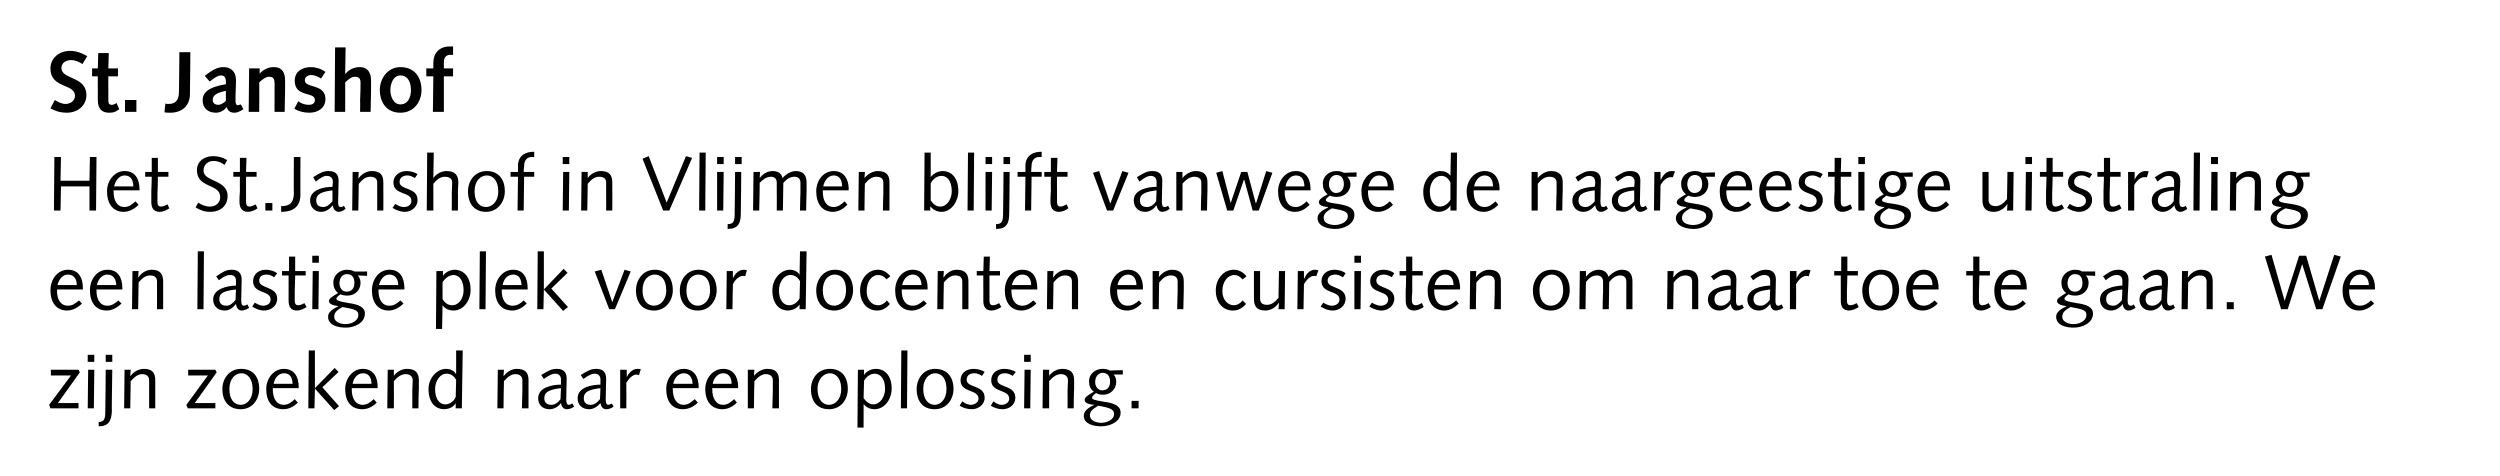
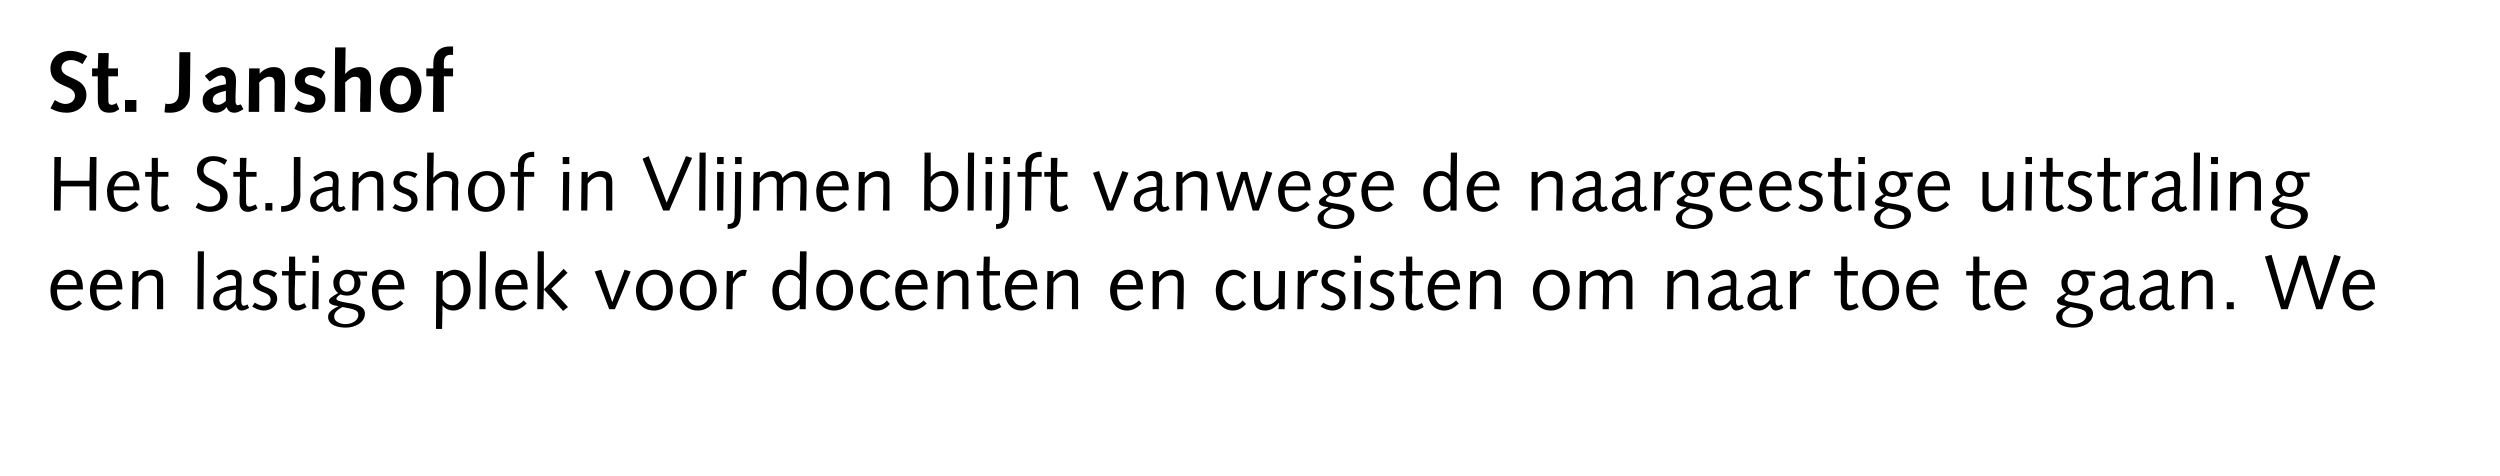
<svg xmlns="http://www.w3.org/2000/svg" version="1.1" width="570px" height="108.5px" viewBox="0 0 570 108.5">
  <desc>St Janshof Het St Janshof in Vlijmen blijft vanwege de naargeestige uitstraling een lastige plek voor docenten en cu</desc>
  <defs />
  <g id="Polygon79238">
-     <path d="M 17.9 93.1 L 11.5 93.1 L 11.2 92.3 L 16.2 85.6 L 11.6 85.6 L 11.6 84.3 L 17.9 84.3 L 18.2 84.9 L 13.2 91.9 L 17.9 91.9 L 17.9 93.1 Z M 20.1 84.3 L 21.5 84.3 L 21.4 93.1 L 20 93.1 L 20.1 84.3 Z M 20 80.9 L 21.5 80.9 L 21.5 82.5 L 20 82.5 L 20 80.9 Z M 25.5 93.8 C 25.4 95.9 24.8 97.2 22.5 97.2 C 22.5 97.2 22.5 96.2 22.5 96.2 C 23.7 96.2 24 95.6 24 93.9 C 24.04 93.89 24.1 84.3 24.1 84.3 L 25.6 84.3 C 25.6 84.3 25.45 93.77 25.5 93.8 Z M 24.1 80.9 L 25.6 80.9 L 25.6 82.5 L 24.1 82.5 L 24.1 80.9 Z M 28.4 84.3 L 29.8 84.3 L 29.7 85.7 C 29.7 85.7 29.77 85.71 29.8 85.7 C 30.5 84.7 31.7 84.1 32.8 84.1 C 34.8 84.1 35.4 85.1 35.4 86.7 C 35.4 87.4 35.4 88.1 35.4 88.7 C 35.42 88.73 35.4 93.1 35.4 93.1 L 34 93.1 C 34 93.1 34.01 89.13 34 89.1 C 34 88.4 34 87.6 34 86.7 C 34 85.8 33.4 85.3 32.4 85.3 C 31.5 85.3 30.7 85.9 29.8 86.9 C 29.79 86.95 29.7 93.1 29.7 93.1 L 28.3 93.1 L 28.4 84.3 Z M 49.1 93.1 L 42.8 93.1 L 42.5 92.3 L 47.4 85.6 L 42.9 85.6 L 42.9 84.3 L 49.1 84.3 L 49.4 84.9 L 44.4 91.9 L 49.1 91.9 L 49.1 93.1 Z M 54.9 92.3 C 56.2 92.3 57.6 91.1 57.6 88.7 C 57.6 86.3 56.4 85.1 55 85.1 C 53.7 85.1 52.3 86.3 52.3 88.7 C 52.3 91.1 53.4 92.3 54.9 92.3 Z M 55 84.1 C 57.6 84.1 59.1 85.8 59.1 88.7 C 59.1 91 57.6 93.3 54.9 93.3 C 52.3 93.3 50.7 91.6 50.7 88.7 C 50.7 86.4 52.2 84.1 55 84.1 Z M 62.2 88.5 C 62.2 88.5 62.24 88.8 62.2 88.8 C 62.2 90.6 62.9 92.3 64.7 92.3 C 65.7 92.3 66.5 91.7 67.2 91 C 67.2 91 67.9 91.8 67.9 91.8 C 67 92.7 65.9 93.3 64.6 93.3 C 62.1 93.3 60.7 91.6 60.7 88.7 C 60.7 86.3 62.4 84.1 64.7 84.1 C 67.1 84.1 68.1 85.9 68.1 88.2 C 68.13 88.22 68.1 88.5 68.1 88.5 L 62.2 88.5 Z M 66.7 87.5 C 66.7 86.3 66.2 85.1 64.8 85.1 C 63.4 85.1 62.6 86.3 62.4 87.5 C 62.4 87.5 66.7 87.5 66.7 87.5 Z M 70.4 79.9 L 71.8 79.9 L 71.8 88.5 L 76.3 83.9 L 77.2 84.8 L 73.5 88.3 L 77.3 92.6 L 76.2 93.5 L 71.8 88.6 L 71.7 93.1 L 70.3 93.1 L 70.4 79.9 Z M 80.2 88.5 C 80.2 88.5 80.23 88.8 80.2 88.8 C 80.2 90.6 80.9 92.3 82.7 92.3 C 83.7 92.3 84.5 91.7 85.2 91 C 85.2 91 85.9 91.8 85.9 91.8 C 85 92.7 83.9 93.3 82.6 93.3 C 80.1 93.3 78.7 91.6 78.7 88.7 C 78.7 86.3 80.4 84.1 82.7 84.1 C 85.1 84.1 86.1 85.9 86.1 88.2 C 86.12 88.22 86.1 88.5 86.1 88.5 L 80.2 88.5 Z M 84.7 87.5 C 84.7 86.3 84.2 85.1 82.8 85.1 C 81.4 85.1 80.6 86.3 80.4 87.5 C 80.4 87.5 84.7 87.5 84.7 87.5 Z M 88.4 84.3 L 89.8 84.3 L 89.8 85.7 C 89.8 85.7 89.81 85.71 89.8 85.7 C 90.5 84.7 91.7 84.1 92.8 84.1 C 94.8 84.1 95.5 85.1 95.5 86.7 C 95.5 87.4 95.5 88.1 95.5 88.7 C 95.45 88.73 95.4 93.1 95.4 93.1 L 94 93.1 C 94 93.1 94.04 89.13 94 89.1 C 94 88.4 94.1 87.6 94.1 86.7 C 94.1 85.8 93.4 85.3 92.5 85.3 C 91.5 85.3 90.7 85.9 89.8 86.9 C 89.83 86.95 89.8 93.1 89.8 93.1 L 88.3 93.1 L 88.4 84.3 Z M 104 79.9 L 105.5 79.9 L 105.3 93.1 L 103.9 93.1 L 103.9 91.9 C 103.9 91.9 103.9 91.9 103.9 91.9 C 103.5 92.7 102.5 93.3 101.2 93.3 C 99.7 93.3 97.7 92.2 97.7 88.7 C 97.7 86.1 99.7 84.1 101.7 84.1 C 102.7 84.1 103.6 84.6 103.9 85.2 C 103.92 85.2 104 85.2 104 85.2 L 104 79.9 Z M 104 86.6 C 103.4 85.6 102.7 85.2 101.8 85.2 C 100.3 85.2 99.2 86.9 99.2 88.7 C 99.2 91.1 100.3 92.2 101.5 92.2 C 102.7 92.2 103.6 91.3 103.9 90.5 C 103.9 90.5 104 86.6 104 86.6 Z M 113.5 84.3 L 114.9 84.3 L 114.8 85.7 C 114.8 85.7 114.85 85.71 114.9 85.7 C 115.6 84.7 116.8 84.1 117.8 84.1 C 119.9 84.1 120.5 85.1 120.5 86.7 C 120.5 87.4 120.5 88.1 120.5 88.7 C 120.5 88.73 120.5 93.1 120.5 93.1 L 119 93.1 C 119 93.1 119.09 89.13 119.1 89.1 C 119.1 88.4 119.1 87.6 119.1 86.7 C 119.1 85.8 118.5 85.3 117.5 85.3 C 116.6 85.3 115.8 85.9 114.9 86.9 C 114.87 86.95 114.8 93.1 114.8 93.1 L 113.4 93.1 L 113.5 84.3 Z M 130.9 92.7 C 130.4 93.1 129.8 93.3 129.2 93.3 C 128.4 93.3 128 92.6 127.9 91.9 C 127.3 92.7 126.4 93.3 125.3 93.3 C 123.7 93.3 122.7 92.3 122.7 90.8 C 122.7 88.3 125.9 87.7 127.9 87.7 C 127.9 87.3 127.9 86.9 127.9 86.5 C 127.9 85.8 127.5 85.2 126.6 85.2 C 125.9 85.2 125.3 85.5 124 86.4 C 124 86.4 123.4 85.5 123.4 85.5 C 125.2 84.4 125.8 84.1 127 84.1 C 128.5 84.1 129.2 84.9 129.2 86.3 C 129.2 87.9 129.1 89.5 129.1 91 C 129.1 91.7 129.2 92.3 129.7 92.3 C 130 92.3 130.2 92.1 130.5 92 C 130.5 92 130.9 92.7 130.9 92.7 Z M 127.9 88.5 C 125.4 88.8 124.1 89.3 124.1 90.8 C 124.1 91.8 124.7 92.3 125.7 92.3 C 126.6 92.3 127.3 91.7 127.8 91 C 127.8 91 127.9 88.5 127.9 88.5 Z M 139.9 92.7 C 139.4 93.1 138.8 93.3 138.2 93.3 C 137.4 93.3 137 92.6 136.9 91.9 C 136.2 92.7 135.4 93.3 134.3 93.3 C 132.7 93.3 131.7 92.3 131.7 90.8 C 131.7 88.3 134.9 87.7 136.9 87.7 C 136.9 87.3 136.9 86.9 136.9 86.5 C 136.9 85.8 136.5 85.2 135.6 85.2 C 134.9 85.2 134.3 85.5 133 86.4 C 133 86.4 132.4 85.5 132.4 85.5 C 134.2 84.4 134.8 84.1 136 84.1 C 137.5 84.1 138.2 84.9 138.2 86.3 C 138.2 87.9 138.1 89.5 138.1 91 C 138.1 91.7 138.2 92.3 138.7 92.3 C 139 92.3 139.2 92.1 139.5 92 C 139.5 92 139.9 92.7 139.9 92.7 Z M 136.9 88.5 C 134.4 88.8 133.1 89.3 133.1 90.8 C 133.1 91.8 133.7 92.3 134.7 92.3 C 135.6 92.3 136.2 91.7 136.8 91 C 136.8 91 136.9 88.5 136.9 88.5 Z M 141.4 84.3 L 142.9 84.3 L 142.9 86 C 142.9 86 142.89 86.05 142.9 86 C 143.2 85.3 144.1 84.1 145.3 84.1 C 145.6 84.1 145.9 84.1 146.1 84.2 C 146.1 84.2 145.7 85.5 145.7 85.5 C 145.5 85.5 145.3 85.4 145.1 85.4 C 144.5 85.4 143.6 85.9 142.8 87.3 C 142.84 87.32 142.8 93.1 142.8 93.1 L 141.4 93.1 L 141.4 84.3 Z M 153.4 88.5 C 153.4 88.5 153.37 88.8 153.4 88.8 C 153.4 90.6 154.1 92.3 155.9 92.3 C 156.9 92.3 157.6 91.7 158.4 91 C 158.4 91 159.1 91.8 159.1 91.8 C 158.2 92.7 157 93.3 155.7 93.3 C 153.3 93.3 151.9 91.6 151.9 88.7 C 151.9 86.3 153.5 84.1 155.9 84.1 C 158.2 84.1 159.3 85.9 159.3 88.2 C 159.26 88.22 159.3 88.5 159.3 88.5 L 153.4 88.5 Z M 157.9 87.5 C 157.9 86.3 157.3 85.1 155.9 85.1 C 154.6 85.1 153.7 86.3 153.5 87.5 C 153.5 87.5 157.9 87.5 157.9 87.5 Z M 162.4 88.5 C 162.4 88.5 162.37 88.8 162.4 88.8 C 162.4 90.6 163.1 92.3 164.9 92.3 C 165.9 92.3 166.6 91.7 167.4 91 C 167.4 91 168 91.8 168 91.8 C 167.1 92.7 166 93.3 164.7 93.3 C 162.3 93.3 160.8 91.6 160.8 88.7 C 160.8 86.3 162.5 84.1 164.9 84.1 C 167.2 84.1 168.3 85.9 168.3 88.2 C 168.26 88.22 168.3 88.5 168.3 88.5 L 162.4 88.5 Z M 166.8 87.5 C 166.8 86.3 166.3 85.1 164.9 85.1 C 163.6 85.1 162.7 86.3 162.5 87.5 C 162.5 87.5 166.8 87.5 166.8 87.5 Z M 170.5 84.3 L 172 84.3 L 171.9 85.7 C 171.9 85.7 171.94 85.71 171.9 85.7 C 172.7 84.7 173.9 84.1 174.9 84.1 C 177 84.1 177.6 85.1 177.6 86.7 C 177.6 87.4 177.6 88.1 177.6 88.7 C 177.59 88.73 177.6 93.1 177.6 93.1 L 176.1 93.1 C 176.1 93.1 176.18 89.13 176.2 89.1 C 176.2 88.4 176.2 87.6 176.2 86.7 C 176.2 85.8 175.6 85.3 174.6 85.3 C 173.7 85.3 172.9 85.9 172 86.9 C 171.96 86.95 171.9 93.1 171.9 93.1 L 170.5 93.1 L 170.5 84.3 Z M 189 92.3 C 190.4 92.3 191.8 91.1 191.8 88.7 C 191.8 86.3 190.6 85.1 189.2 85.1 C 187.9 85.1 186.4 86.3 186.4 88.7 C 186.4 91.1 187.6 92.3 189 92.3 Z M 189.2 84.1 C 191.8 84.1 193.3 85.8 193.3 88.7 C 193.3 91 191.8 93.3 189 93.3 C 186.4 93.3 184.9 91.6 184.9 88.7 C 184.9 86.4 186.4 84.1 189.2 84.1 Z M 195.6 84.3 L 197 84.3 L 197 85.5 C 197 85.5 197.02 85.48 197 85.5 C 197.5 84.7 198.5 84.1 199.8 84.1 C 201.3 84.1 203.3 85.2 203.3 88.6 C 203.3 91 201.7 93.3 199.4 93.3 C 198.3 93.3 197.4 92.8 197 92.2 C 196.95 92.18 196.9 92.2 196.9 92.2 L 196.9 97.5 L 195.5 97.5 L 195.6 84.3 Z M 196.9 90.8 C 197.6 91.7 198.3 92.2 199.1 92.2 C 200.7 92.2 201.8 90.4 201.8 88.7 C 201.8 86.3 200.7 85.2 199.4 85.2 C 198.3 85.2 197.4 86.1 197 86.8 C 197 86.8 196.9 90.8 196.9 90.8 Z M 205.5 79.9 L 206.9 79.9 L 206.8 93.1 L 205.4 93.1 L 205.5 79.9 Z M 213.1 92.3 C 214.4 92.3 215.8 91.1 215.8 88.7 C 215.8 86.3 214.7 85.1 213.2 85.1 C 211.9 85.1 210.5 86.3 210.5 88.7 C 210.5 91.1 211.7 92.3 213.1 92.3 Z M 213.2 84.1 C 215.8 84.1 217.4 85.8 217.4 88.7 C 217.4 91 215.9 93.3 213.1 93.3 C 210.5 93.3 209 91.6 209 88.7 C 209 86.4 210.5 84.1 213.2 84.1 Z M 219.4 91.5 C 219.9 91.9 220.6 92.3 221.4 92.3 C 222.1 92.3 223.1 91.8 223.1 90.9 C 223.1 88.7 219 89.6 219 86.7 C 219 85 220.4 84.1 222 84.1 C 222.9 84.1 223.9 84.4 224.5 84.8 C 224.5 84.8 223.9 85.7 223.9 85.7 C 223.4 85.4 222.8 85.1 222.2 85.1 C 221.2 85.1 220.4 85.5 220.4 86.6 C 220.4 88.5 224.5 87.7 224.5 90.7 C 224.5 92.3 223 93.3 221.6 93.3 C 220.5 93.3 219.6 93 218.8 92.5 C 218.8 92.5 219.4 91.5 219.4 91.5 Z M 226.5 91.5 C 227 91.9 227.6 92.3 228.4 92.3 C 229.2 92.3 230.1 91.8 230.1 90.9 C 230.1 88.7 226 89.6 226 86.7 C 226 85 227.4 84.1 229 84.1 C 230 84.1 230.9 84.4 231.6 84.8 C 231.6 84.8 230.9 85.7 230.9 85.7 C 230.4 85.4 229.8 85.1 229.2 85.1 C 228.2 85.1 227.4 85.5 227.4 86.6 C 227.4 88.5 231.5 87.7 231.5 90.7 C 231.5 92.3 230.1 93.3 228.6 93.3 C 227.6 93.3 226.7 93 225.9 92.5 C 225.9 92.5 226.5 91.5 226.5 91.5 Z M 233.6 84.3 L 235 84.3 L 234.9 93.1 L 233.5 93.1 L 233.6 84.3 Z M 233.5 80.9 L 235 80.9 L 235 82.5 L 233.5 82.5 L 233.5 80.9 Z M 237.8 84.3 L 239.2 84.3 L 239.2 85.7 C 239.2 85.7 239.21 85.71 239.2 85.7 C 239.9 84.7 241.1 84.1 242.2 84.1 C 244.2 84.1 244.9 85.1 244.9 86.7 C 244.9 87.4 244.9 88.1 244.9 88.7 C 244.85 88.73 244.8 93.1 244.8 93.1 L 243.4 93.1 C 243.4 93.1 243.44 89.13 243.4 89.1 C 243.4 88.4 243.5 87.6 243.5 86.7 C 243.5 85.8 242.8 85.3 241.9 85.3 C 240.9 85.3 240.1 85.9 239.2 86.9 C 239.23 86.95 239.2 93.1 239.2 93.1 L 237.7 93.1 L 237.8 84.3 Z M 256 85.4 C 256 85.4 253.9 85.36 253.9 85.4 C 254.4 85.9 254.5 86.5 254.5 87.1 C 254.5 88.7 253.2 90 251.5 90 C 250.9 90 250.4 89.9 249.9 89.6 C 249.1 90.2 249 90.5 249 90.7 C 249 91 249.2 91.2 251.7 91.6 C 254 91.9 255.5 92.5 255.5 94.1 C 255.5 96.2 253 97.2 251.1 97.2 C 249.6 97.2 247.1 96.8 247.1 94.8 C 247.1 93.5 248.5 92.8 249.5 92.3 C 249.5 92.3 249.5 92.3 249.5 92.3 C 247.9 92.2 247.3 91.7 247.3 91.2 C 247.3 90.6 247.9 90.2 249.4 89.3 C 248.6 88.7 248.3 88 248.3 86.9 C 248.3 85.2 249.8 84.1 251.4 84.1 C 252 84.1 252.6 84.2 253.1 84.5 C 253.05 84.46 256 84.4 256 84.4 L 256 85.4 Z M 251.1 96.4 C 252.2 96.4 254 95.8 254 94.4 C 254 93.4 253.3 93 250.4 92.5 C 248.9 93.4 248.5 93.9 248.5 94.7 C 248.5 96 250.1 96.4 251.1 96.4 Z M 251.4 85 C 250.4 85 249.7 85.9 249.7 87.1 C 249.7 88.1 250.3 89 251.3 89 C 252.6 89 253.1 88.1 253.1 87 C 253.1 85.9 252.6 85 251.4 85 Z M 258 91.4 L 259.6 91.4 L 259.6 93.1 L 258 93.1 L 258 91.4 Z " stroke="none" fill="#000" />
-   </g>
+     </g>
  <g id="Polygon79237">
    <path d="M 13 66 C 13 66 13 66.26 13 66.3 C 13 68.1 13.7 69.7 15.5 69.7 C 16.5 69.7 17.2 69.2 18 68.5 C 18 68.5 18.7 69.2 18.7 69.2 C 17.8 70.1 16.6 70.8 15.3 70.8 C 12.9 70.8 11.5 69 11.5 66.2 C 11.5 63.7 13.1 61.5 15.5 61.5 C 17.9 61.5 18.9 63.3 18.9 65.7 C 18.89 65.68 18.9 66 18.9 66 L 13 66 Z M 17.5 65 C 17.5 63.8 17 62.6 15.5 62.6 C 14.2 62.6 13.4 63.8 13.1 65 C 13.1 65 17.5 65 17.5 65 Z M 22 66 C 22 66 22 66.26 22 66.3 C 22 68.1 22.7 69.7 24.5 69.7 C 25.5 69.7 26.2 69.2 27 68.5 C 27 68.5 27.7 69.2 27.7 69.2 C 26.8 70.1 25.6 70.8 24.3 70.8 C 21.9 70.8 20.5 69 20.5 66.2 C 20.5 63.7 22.1 61.5 24.5 61.5 C 26.9 61.5 27.9 63.3 27.9 65.7 C 27.89 65.68 27.9 66 27.9 66 L 22 66 Z M 26.5 65 C 26.5 63.8 25.9 62.6 24.5 62.6 C 23.2 62.6 22.3 63.8 22.1 65 C 22.1 65 26.5 65 26.5 65 Z M 30.2 61.8 L 31.6 61.8 L 31.5 63.2 C 31.5 63.2 31.57 63.18 31.6 63.2 C 32.3 62.1 33.5 61.5 34.6 61.5 C 36.6 61.5 37.2 62.6 37.2 64.2 C 37.2 64.9 37.2 65.5 37.2 66.2 C 37.22 66.19 37.2 70.5 37.2 70.5 L 35.8 70.5 C 35.8 70.5 35.8 66.6 35.8 66.6 C 35.8 65.8 35.8 65 35.8 64.2 C 35.8 63.2 35.2 62.8 34.2 62.8 C 33.3 62.8 32.5 63.3 31.6 64.4 C 31.59 64.41 31.5 70.5 31.5 70.5 L 30.1 70.5 L 30.2 61.8 Z M 45.1 57.3 L 46.5 57.3 L 46.4 70.5 L 45 70.5 L 45.1 57.3 Z M 56.8 70.2 C 56.3 70.5 55.7 70.8 55.1 70.8 C 54.3 70.8 53.9 70.1 53.8 69.3 C 53.1 70.2 52.3 70.8 51.2 70.8 C 49.6 70.8 48.6 69.7 48.6 68.3 C 48.6 65.8 51.8 65.2 53.8 65.1 C 53.8 64.7 53.8 64.4 53.8 64 C 53.8 63.2 53.4 62.7 52.5 62.7 C 51.8 62.7 51.2 62.9 49.9 63.9 C 49.9 63.9 49.3 63 49.3 63 C 51.1 61.8 51.7 61.5 52.9 61.5 C 54.4 61.5 55.1 62.4 55.1 63.7 C 55.1 65.4 55 66.9 55 68.5 C 55 69.1 55.1 69.7 55.6 69.7 C 55.9 69.7 56.1 69.6 56.4 69.4 C 56.4 69.4 56.8 70.2 56.8 70.2 Z M 53.8 66 C 51.3 66.3 50 66.7 50 68.2 C 50 69.2 50.6 69.7 51.6 69.7 C 52.5 69.7 53.1 69.1 53.7 68.4 C 53.7 68.4 53.8 66 53.8 66 Z M 58.1 69 C 58.6 69.3 59.3 69.7 60 69.7 C 60.8 69.7 61.7 69.3 61.7 68.3 C 61.7 66.1 57.7 67.1 57.7 64.1 C 57.7 62.5 59 61.5 60.6 61.5 C 61.6 61.5 62.5 61.8 63.2 62.3 C 63.2 62.3 62.5 63.2 62.5 63.2 C 62 62.9 61.5 62.6 60.9 62.6 C 59.8 62.6 59.1 63 59.1 64 C 59.1 65.9 63.2 65.2 63.2 68.1 C 63.2 69.8 61.7 70.8 60.2 70.8 C 59.2 70.8 58.3 70.4 57.5 69.9 C 57.5 69.9 58.1 69 58.1 69 Z M 65.9 61.8 L 65.9 58.5 L 67.3 58.5 L 67.3 61.8 L 69.7 61.8 L 69.7 62.8 L 67.3 62.8 C 67.3 62.8 67.22 66.42 67.2 66.4 C 67.2 67.4 67.2 68.1 67.2 68.5 C 67.2 69.2 67.4 69.6 68 69.6 C 68.5 69.6 69.1 69.3 69.4 69.1 C 69.4 69.1 69.9 70 69.9 70 C 69.3 70.4 68.5 70.8 67.7 70.8 C 66.3 70.8 65.8 69.9 65.8 68.6 C 65.8 68 65.8 67.2 65.8 66 C 65.8 66.03 65.8 62.8 65.8 62.8 L 64.3 62.8 L 64.3 61.8 L 65.9 61.8 Z M 71.3 61.8 L 72.7 61.8 L 72.6 70.5 L 71.2 70.5 L 71.3 61.8 Z M 71.2 58.3 L 72.7 58.3 L 72.7 59.9 L 71.2 59.9 L 71.2 58.3 Z M 83.7 62.9 C 83.7 62.9 81.61 62.82 81.6 62.8 C 82.1 63.4 82.2 64 82.2 64.5 C 82.2 66.2 80.9 67.4 79.2 67.4 C 78.6 67.4 78.1 67.3 77.6 67.1 C 76.8 67.7 76.7 67.9 76.7 68.1 C 76.7 68.4 77 68.7 79.5 69.1 C 81.7 69.4 83.2 70 83.2 71.5 C 83.2 73.7 80.7 74.7 78.9 74.7 C 77.3 74.7 74.8 74.3 74.8 72.2 C 74.8 71 76.2 70.3 77.2 69.8 C 77.2 69.8 77.2 69.8 77.2 69.8 C 75.6 69.6 75 69.2 75 68.6 C 75 68.1 75.6 67.7 77.1 66.8 C 76.3 66.2 76 65.4 76 64.4 C 76 62.7 77.5 61.5 79.1 61.5 C 79.7 61.5 80.3 61.6 80.8 61.9 C 80.76 61.92 83.7 61.9 83.7 61.9 L 83.7 62.9 Z M 78.8 73.9 C 79.9 73.9 81.7 73.3 81.7 71.8 C 81.7 70.8 81 70.5 78.1 70 C 76.6 70.8 76.2 71.4 76.2 72.2 C 76.2 73.5 77.8 73.9 78.8 73.9 Z M 79.1 62.5 C 78.1 62.5 77.4 63.3 77.4 64.6 C 77.4 65.6 78 66.5 79 66.5 C 80.3 66.5 80.8 65.6 80.8 64.5 C 80.8 63.3 80.3 62.5 79.1 62.5 Z M 86.3 66 C 86.3 66 86.3 66.26 86.3 66.3 C 86.3 68.1 87 69.7 88.8 69.7 C 89.8 69.7 90.5 69.2 91.3 68.5 C 91.3 68.5 92 69.2 92 69.2 C 91.1 70.1 89.9 70.8 88.6 70.8 C 86.2 70.8 84.8 69 84.8 66.2 C 84.8 63.7 86.4 61.5 88.8 61.5 C 91.2 61.5 92.2 63.3 92.2 65.7 C 92.19 65.68 92.2 66 92.2 66 L 86.3 66 Z M 90.8 65 C 90.8 63.8 90.2 62.6 88.8 62.6 C 87.5 62.6 86.7 63.8 86.4 65 C 86.4 65 90.8 65 90.8 65 Z M 99.5 61.8 L 101 61.8 L 101 62.9 C 101 62.9 100.99 62.95 101 62.9 C 101.4 62.2 102.5 61.5 103.7 61.5 C 105.2 61.5 107.3 62.6 107.3 66.1 C 107.3 68.5 105.7 70.8 103.4 70.8 C 102.2 70.8 101.4 70.3 100.9 69.6 C 100.92 69.65 100.9 69.6 100.9 69.6 L 100.8 75 L 99.4 75 L 99.5 61.8 Z M 100.9 68.2 C 101.5 69.2 102.3 69.6 103.1 69.6 C 104.7 69.6 105.7 67.9 105.7 66.2 C 105.7 63.8 104.6 62.7 103.4 62.7 C 102.3 62.7 101.4 63.6 100.9 64.3 C 100.9 64.3 100.9 68.2 100.9 68.2 Z M 109.4 57.3 L 110.8 57.3 L 110.7 70.5 L 109.3 70.5 L 109.4 57.3 Z M 114.4 66 C 114.4 66 114.45 66.26 114.4 66.3 C 114.4 68.1 115.1 69.7 116.9 69.7 C 117.9 69.7 118.7 69.2 119.4 68.5 C 119.4 68.5 120.1 69.2 120.1 69.2 C 119.2 70.1 118.1 70.8 116.8 70.8 C 114.3 70.8 112.9 69 112.9 66.2 C 112.9 63.7 114.6 61.5 117 61.5 C 119.3 61.5 120.3 63.3 120.3 65.7 C 120.34 65.68 120.3 66 120.3 66 L 114.4 66 Z M 118.9 65 C 118.9 63.8 118.4 62.6 117 62.6 C 115.6 62.6 114.8 63.8 114.6 65 C 114.6 65 118.9 65 118.9 65 Z M 122.6 57.3 L 124 57.3 L 124 66 L 128.5 61.3 L 129.4 62.2 L 125.7 65.8 L 129.5 70 L 128.4 70.9 L 124 66 L 123.9 70.5 L 122.5 70.5 L 122.6 57.3 Z M 143.8 61.9 L 140.2 70.5 L 138.9 70.5 L 135.6 61.9 L 137.1 61.5 L 139.6 68.9 L 139.6 68.9 L 142.4 61.5 L 143.8 61.9 Z M 149.1 69.7 C 150.4 69.7 151.9 68.6 151.9 66.2 C 151.9 63.7 150.7 62.6 149.3 62.6 C 147.9 62.6 146.5 63.7 146.5 66.2 C 146.5 68.6 147.7 69.7 149.1 69.7 Z M 149.3 61.5 C 151.9 61.5 153.4 63.3 153.4 66.2 C 153.4 68.4 151.9 70.8 149.1 70.8 C 146.5 70.8 145 69 145 66.2 C 145 63.9 146.5 61.5 149.3 61.5 Z M 159.1 69.7 C 160.4 69.7 161.9 68.6 161.9 66.2 C 161.9 63.7 160.7 62.6 159.2 62.6 C 157.9 62.6 156.5 63.7 156.5 66.2 C 156.5 68.6 157.7 69.7 159.1 69.7 Z M 159.3 61.5 C 161.8 61.5 163.4 63.3 163.4 66.2 C 163.4 68.4 161.9 70.8 159.1 70.8 C 156.5 70.8 155 69 155 66.2 C 155 63.9 156.5 61.5 159.3 61.5 Z M 165.7 61.8 L 167.1 61.8 L 167.1 63.5 C 167.1 63.5 167.13 63.51 167.1 63.5 C 167.4 62.7 168.3 61.5 169.6 61.5 C 169.9 61.5 170.1 61.6 170.3 61.6 C 170.3 61.6 169.9 63 169.9 63 C 169.8 62.9 169.5 62.9 169.4 62.9 C 168.8 62.9 167.8 63.4 167.1 64.8 C 167.08 64.78 167 70.5 167 70.5 L 165.6 70.5 L 165.7 61.8 Z M 182.4 57.3 L 183.9 57.3 L 183.7 70.5 L 182.3 70.5 L 182.3 69.4 C 182.3 69.4 182.3 69.37 182.3 69.4 C 181.9 70.1 180.8 70.8 179.6 70.8 C 178.1 70.8 176.1 69.7 176.1 66.2 C 176.1 63.5 178.1 61.5 180.1 61.5 C 181.1 61.5 182 62 182.3 62.7 C 182.31 62.66 182.3 62.7 182.3 62.7 L 182.4 57.3 Z M 182.4 64.1 C 181.8 63.1 181.1 62.7 180.2 62.7 C 178.7 62.7 177.6 64.4 177.6 66.2 C 177.6 68.5 178.7 69.6 179.9 69.6 C 181.1 69.6 182 68.7 182.3 68 C 182.3 68 182.4 64.1 182.4 64.1 Z M 190.2 69.7 C 191.5 69.7 192.9 68.6 192.9 66.2 C 192.9 63.7 191.8 62.6 190.3 62.6 C 189 62.6 187.6 63.7 187.6 66.2 C 187.6 68.6 188.8 69.7 190.2 69.7 Z M 190.4 61.5 C 192.9 61.5 194.5 63.3 194.5 66.2 C 194.5 68.4 193 70.8 190.2 70.8 C 187.6 70.8 186.1 69 186.1 66.2 C 186.1 63.9 187.6 61.5 190.4 61.5 Z M 202.1 63.7 C 201.6 63 200.9 62.7 200.2 62.7 C 198.9 62.7 197.6 64 197.6 66.4 C 197.6 68.4 198.8 69.6 200.2 69.6 C 201 69.6 201.8 69.1 202.2 68.5 C 202.2 68.5 202.9 69.3 202.9 69.3 C 202.1 70.3 201.1 70.8 200 70.8 C 197.8 70.8 196.1 69.1 196.1 66.2 C 196.1 63.7 197.8 61.5 200.2 61.5 C 201.3 61.5 202.3 62.1 203 63 C 203 63 202.1 63.7 202.1 63.7 Z M 205.6 66 C 205.6 66 205.58 66.26 205.6 66.3 C 205.6 68.1 206.3 69.7 208.1 69.7 C 209.1 69.7 209.8 69.2 210.6 68.5 C 210.6 68.5 211.3 69.2 211.3 69.2 C 210.4 70.1 209.2 70.8 207.9 70.8 C 205.5 70.8 204.1 69 204.1 66.2 C 204.1 63.7 205.7 61.5 208.1 61.5 C 210.4 61.5 211.5 63.3 211.5 65.7 C 211.47 65.68 211.5 66 211.5 66 L 205.6 66 Z M 210.1 65 C 210.1 63.8 209.5 62.6 208.1 62.6 C 206.8 62.6 205.9 63.8 205.7 65 C 205.7 65 210.1 65 210.1 65 Z M 213.8 61.8 L 215.2 61.8 L 215.1 63.2 C 215.1 63.2 215.15 63.18 215.2 63.2 C 215.9 62.1 217.1 61.5 218.1 61.5 C 220.2 61.5 220.8 62.6 220.8 64.2 C 220.8 64.9 220.8 65.5 220.8 66.2 C 220.8 66.19 220.8 70.5 220.8 70.5 L 219.4 70.5 C 219.4 70.5 219.39 66.6 219.4 66.6 C 219.4 65.8 219.4 65 219.4 64.2 C 219.4 63.2 218.8 62.8 217.8 62.8 C 216.9 62.8 216.1 63.3 215.2 64.4 C 215.17 64.41 215.1 70.5 215.1 70.5 L 213.7 70.5 L 213.8 61.8 Z M 224.2 61.8 L 224.3 58.5 L 225.7 58.5 L 225.6 61.8 L 228 61.8 L 228 62.8 L 225.6 62.8 C 225.6 62.8 225.59 66.42 225.6 66.4 C 225.6 67.4 225.6 68.1 225.6 68.5 C 225.6 69.2 225.8 69.6 226.4 69.6 C 226.9 69.6 227.5 69.3 227.8 69.1 C 227.8 69.1 228.3 70 228.3 70 C 227.7 70.4 226.8 70.8 226.1 70.8 C 224.7 70.8 224.2 69.9 224.2 68.6 C 224.2 68 224.2 67.2 224.2 66 C 224.18 66.03 224.2 62.8 224.2 62.8 L 222.7 62.8 L 222.7 61.8 L 224.2 61.8 Z M 230.6 66 C 230.6 66 230.6 66.26 230.6 66.3 C 230.6 68.1 231.3 69.7 233.1 69.7 C 234.1 69.7 234.8 69.2 235.6 68.5 C 235.6 68.5 236.3 69.2 236.3 69.2 C 235.4 70.1 234.2 70.8 232.9 70.8 C 230.5 70.8 229.1 69 229.1 66.2 C 229.1 63.7 230.7 61.5 233.1 61.5 C 235.5 61.5 236.5 63.3 236.5 65.7 C 236.49 65.68 236.5 66 236.5 66 L 230.6 66 Z M 235.1 65 C 235.1 63.8 234.6 62.6 233.1 62.6 C 231.8 62.6 231 63.8 230.7 65 C 230.7 65 235.1 65 235.1 65 Z M 238.8 61.8 L 240.2 61.8 L 240.1 63.2 C 240.1 63.2 240.18 63.18 240.2 63.2 C 240.9 62.1 242.1 61.5 243.2 61.5 C 245.2 61.5 245.8 62.6 245.8 64.2 C 245.8 64.9 245.8 65.5 245.8 66.2 C 245.82 66.19 245.8 70.5 245.8 70.5 L 244.4 70.5 C 244.4 70.5 244.41 66.6 244.4 66.6 C 244.4 65.8 244.4 65 244.4 64.2 C 244.4 63.2 243.8 62.8 242.8 62.8 C 241.9 62.8 241.1 63.3 240.2 64.4 C 240.2 64.41 240.1 70.5 240.1 70.5 L 238.7 70.5 L 238.8 61.8 Z M 254.7 66 C 254.7 66 254.66 66.26 254.7 66.3 C 254.7 68.1 255.3 69.7 257.1 69.7 C 258.2 69.7 258.9 69.2 259.7 68.5 C 259.7 68.5 260.3 69.2 260.3 69.2 C 259.4 70.1 258.3 70.8 257 70.8 C 254.6 70.8 253.1 69 253.1 66.2 C 253.1 63.7 254.8 61.5 257.2 61.5 C 259.5 61.5 260.6 63.3 260.6 65.7 C 260.55 65.68 260.6 66 260.6 66 L 254.7 66 Z M 259.1 65 C 259.1 63.8 258.6 62.6 257.2 62.6 C 255.9 62.6 255 63.8 254.8 65 C 254.8 65 259.1 65 259.1 65 Z M 262.8 61.8 L 264.3 61.8 L 264.2 63.2 C 264.2 63.2 264.24 63.18 264.2 63.2 C 265 62.1 266.2 61.5 267.2 61.5 C 269.2 61.5 269.9 62.6 269.9 64.2 C 269.9 64.9 269.9 65.5 269.9 66.2 C 269.88 66.19 269.8 70.5 269.8 70.5 L 268.4 70.5 C 268.4 70.5 268.47 66.6 268.5 66.6 C 268.5 65.8 268.5 65 268.5 64.2 C 268.5 63.2 267.9 62.8 266.9 62.8 C 266 62.8 265.2 63.3 264.3 64.4 C 264.25 64.41 264.2 70.5 264.2 70.5 L 262.8 70.5 L 262.8 61.8 Z M 283.3 63.7 C 282.7 63 282.1 62.7 281.4 62.7 C 280.1 62.7 278.7 64 278.7 66.4 C 278.7 68.4 280 69.6 281.3 69.6 C 282.1 69.6 282.9 69.1 283.3 68.5 C 283.3 68.5 284.1 69.3 284.1 69.3 C 283.2 70.3 282.3 70.8 281.1 70.8 C 278.9 70.8 277.2 69.1 277.2 66.2 C 277.2 63.7 278.9 61.5 281.3 61.5 C 282.5 61.5 283.5 62.1 284.2 63 C 284.2 63 283.3 63.7 283.3 63.7 Z M 285.9 61.8 L 287.3 61.8 C 287.3 61.8 287.29 65.72 287.3 65.7 C 287.3 66.5 287.3 67.3 287.3 68.1 C 287.3 69.1 287.9 69.5 288.9 69.5 C 289.8 69.5 290.6 69 291.5 67.9 C 291.5 67.9 291.6 61.8 291.6 61.8 L 293 61.8 L 292.9 70.5 L 291.5 70.5 L 291.6 69.1 C 291.6 69.1 291.52 69.14 291.5 69.1 C 290.8 70.2 289.6 70.8 288.5 70.8 C 286.5 70.8 285.9 69.8 285.9 68.1 C 285.9 67.5 285.9 66.8 285.9 66.1 C 285.88 66.12 285.9 61.8 285.9 61.8 Z M 295.9 61.8 L 297.3 61.8 L 297.3 63.5 C 297.3 63.5 297.36 63.51 297.4 63.5 C 297.7 62.7 298.5 61.5 299.8 61.5 C 300.1 61.5 300.4 61.6 300.6 61.6 C 300.6 61.6 300.1 63 300.1 63 C 300 62.9 299.8 62.9 299.6 62.9 C 299 62.9 298.1 63.4 297.3 64.8 C 297.31 64.78 297.2 70.5 297.2 70.5 L 295.8 70.5 L 295.9 61.8 Z M 301.7 69 C 302.2 69.3 302.9 69.7 303.7 69.7 C 304.4 69.7 305.4 69.3 305.4 68.3 C 305.4 66.1 301.3 67.1 301.3 64.1 C 301.3 62.5 302.6 61.5 304.3 61.5 C 305.2 61.5 306.2 61.8 306.8 62.3 C 306.8 62.3 306.2 63.2 306.2 63.2 C 305.6 62.9 305.1 62.6 304.5 62.6 C 303.5 62.6 302.7 63 302.7 64 C 302.7 65.9 306.8 65.2 306.8 68.1 C 306.8 69.8 305.3 70.8 303.9 70.8 C 302.8 70.8 301.9 70.4 301.1 69.9 C 301.1 69.9 301.7 69 301.7 69 Z M 308.8 61.8 L 310.3 61.8 L 310.2 70.5 L 308.8 70.5 L 308.8 61.8 Z M 308.8 58.3 L 310.3 58.3 L 310.3 59.9 L 308.8 59.9 L 308.8 58.3 Z M 312.8 69 C 313.3 69.3 314 69.7 314.8 69.7 C 315.6 69.7 316.5 69.3 316.5 68.3 C 316.5 66.1 312.4 67.1 312.4 64.1 C 312.4 62.5 313.8 61.5 315.4 61.5 C 316.4 61.5 317.3 61.8 317.9 62.3 C 317.9 62.3 317.3 63.2 317.3 63.2 C 316.8 62.9 316.2 62.6 315.6 62.6 C 314.6 62.6 313.8 63 313.8 64 C 313.8 65.9 317.9 65.2 317.9 68.1 C 317.9 69.8 316.4 70.8 315 70.8 C 314 70.8 313 70.4 312.2 69.9 C 312.2 69.9 312.8 69 312.8 69 Z M 320.6 61.8 L 320.6 58.5 L 322 58.5 L 322 61.8 L 324.4 61.8 L 324.4 62.8 L 322 62.8 C 322 62.8 321.96 66.42 322 66.4 C 321.9 67.4 321.9 68.1 321.9 68.5 C 321.9 69.2 322.2 69.6 322.8 69.6 C 323.2 69.6 323.8 69.3 324.2 69.1 C 324.2 69.1 324.6 70 324.6 70 C 324 70.4 323.2 70.8 322.4 70.8 C 321.1 70.8 320.5 69.9 320.5 68.6 C 320.5 68 320.5 67.2 320.5 66 C 320.55 66.03 320.6 62.8 320.6 62.8 L 319.1 62.8 L 319.1 61.8 L 320.6 61.8 Z M 327 66 C 327 66 326.97 66.26 327 66.3 C 327 68.1 327.7 69.7 329.5 69.7 C 330.5 69.7 331.2 69.2 332 68.5 C 332 68.5 332.6 69.2 332.6 69.2 C 331.7 70.1 330.6 70.8 329.3 70.8 C 326.9 70.8 325.5 69 325.5 66.2 C 325.5 63.7 327.1 61.5 329.5 61.5 C 331.8 61.5 332.9 63.3 332.9 65.7 C 332.86 65.68 332.9 66 332.9 66 L 327 66 Z M 331.4 65 C 331.4 63.8 330.9 62.6 329.5 62.6 C 328.2 62.6 327.3 63.8 327.1 65 C 327.1 65 331.4 65 331.4 65 Z M 335.2 61.8 L 336.6 61.8 L 336.5 63.2 C 336.5 63.2 336.55 63.18 336.5 63.2 C 337.3 62.1 338.5 61.5 339.5 61.5 C 341.6 61.5 342.2 62.6 342.2 64.2 C 342.2 64.9 342.2 65.5 342.2 66.2 C 342.19 66.19 342.2 70.5 342.2 70.5 L 340.7 70.5 C 340.7 70.5 340.78 66.6 340.8 66.6 C 340.8 65.8 340.8 65 340.8 64.2 C 340.8 63.2 340.2 62.8 339.2 62.8 C 338.3 62.8 337.5 63.3 336.6 64.4 C 336.56 64.41 336.5 70.5 336.5 70.5 L 335.1 70.5 L 335.2 61.8 Z M 353.6 69.7 C 355 69.7 356.4 68.6 356.4 66.2 C 356.4 63.7 355.2 62.6 353.8 62.6 C 352.5 62.6 351 63.7 351 66.2 C 351 68.6 352.2 69.7 353.6 69.7 Z M 353.8 61.5 C 356.4 61.5 357.9 63.3 357.9 66.2 C 357.9 68.4 356.4 70.8 353.6 70.8 C 351 70.8 349.5 69 349.5 66.2 C 349.5 63.9 351 61.5 353.8 61.5 Z M 360.2 61.8 L 361.6 61.8 L 361.6 63.1 C 361.6 63.1 361.61 63.05 361.6 63.1 C 362.3 62.2 363.3 61.5 364.5 61.5 C 365.6 61.5 366.5 62.1 366.7 63.1 C 367.5 62.3 368.6 61.5 369.8 61.5 C 371.6 61.5 372.2 62.6 372.2 64.2 C 372.2 64.9 372.2 65.5 372.2 66.2 C 372.21 66.19 372.2 70.5 372.2 70.5 L 370.8 70.5 C 370.8 70.5 370.8 66.6 370.8 66.6 C 370.8 65.8 370.8 65 370.8 64.2 C 370.8 63.2 370.2 62.8 369.4 62.8 C 368.4 62.8 367.6 63.4 366.9 64.3 C 366.92 64.25 366.8 70.5 366.8 70.5 L 365.4 70.5 C 365.4 70.5 365.45 66.6 365.5 66.6 C 365.5 65.8 365.5 65 365.5 64.2 C 365.5 63.2 364.8 62.8 364.1 62.8 C 363 62.8 362.3 63.4 361.6 64.3 C 361.57 64.25 361.5 70.5 361.5 70.5 L 360.1 70.5 L 360.2 61.8 Z M 380.2 61.8 L 381.6 61.8 L 381.5 63.2 C 381.5 63.2 381.56 63.18 381.6 63.2 C 382.3 62.1 383.5 61.5 384.5 61.5 C 386.6 61.5 387.2 62.6 387.2 64.2 C 387.2 64.9 387.2 65.5 387.2 66.2 C 387.2 66.19 387.2 70.5 387.2 70.5 L 385.8 70.5 C 385.8 70.5 385.79 66.6 385.8 66.6 C 385.8 65.8 385.8 65 385.8 64.2 C 385.8 63.2 385.2 62.8 384.2 62.8 C 383.3 62.8 382.5 63.3 381.6 64.4 C 381.57 64.41 381.5 70.5 381.5 70.5 L 380.1 70.5 L 380.2 61.8 Z M 397.6 70.2 C 397.1 70.5 396.5 70.8 395.9 70.8 C 395.1 70.8 394.7 70.1 394.6 69.3 C 394 70.2 393.1 70.8 392 70.8 C 390.4 70.8 389.4 69.7 389.4 68.3 C 389.4 65.8 392.6 65.2 394.6 65.1 C 394.6 64.7 394.6 64.4 394.6 64 C 394.6 63.2 394.2 62.7 393.3 62.7 C 392.6 62.7 392 62.9 390.7 63.9 C 390.7 63.9 390.1 63 390.1 63 C 391.9 61.8 392.5 61.5 393.7 61.5 C 395.2 61.5 395.9 62.4 395.9 63.7 C 395.9 65.4 395.8 66.9 395.8 68.5 C 395.8 69.1 395.9 69.7 396.4 69.7 C 396.7 69.7 397 69.6 397.2 69.4 C 397.2 69.4 397.6 70.2 397.6 70.2 Z M 394.6 66 C 392.1 66.3 390.9 66.7 390.9 68.2 C 390.9 69.2 391.4 69.7 392.4 69.7 C 393.3 69.7 394 69.1 394.5 68.4 C 394.5 68.4 394.6 66 394.6 66 Z M 406.6 70.2 C 406.1 70.5 405.5 70.8 404.9 70.8 C 404.1 70.8 403.7 70.1 403.6 69.3 C 402.9 70.2 402.1 70.8 401 70.8 C 399.4 70.8 398.4 69.7 398.4 68.3 C 398.4 65.8 401.6 65.2 403.6 65.1 C 403.6 64.7 403.6 64.4 403.6 64 C 403.6 63.2 403.2 62.7 402.3 62.7 C 401.6 62.7 401 62.9 399.7 63.9 C 399.7 63.9 399.1 63 399.1 63 C 400.9 61.8 401.5 61.5 402.7 61.5 C 404.2 61.5 404.9 62.4 404.9 63.7 C 404.9 65.4 404.8 66.9 404.8 68.5 C 404.8 69.1 404.9 69.7 405.4 69.7 C 405.7 69.7 405.9 69.6 406.2 69.4 C 406.2 69.4 406.6 70.2 406.6 70.2 Z M 403.6 66 C 401.1 66.3 399.8 66.7 399.8 68.2 C 399.8 69.2 400.4 69.7 401.4 69.7 C 402.3 69.7 402.9 69.1 403.5 68.4 C 403.5 68.4 403.6 66 403.6 66 Z M 408.1 61.8 L 409.6 61.8 L 409.6 63.5 C 409.6 63.5 409.6 63.51 409.6 63.5 C 409.9 62.7 410.8 61.5 412 61.5 C 412.3 61.5 412.6 61.6 412.8 61.6 C 412.8 61.6 412.4 63 412.4 63 C 412.2 62.9 412 62.9 411.8 62.9 C 411.2 62.9 410.3 63.4 409.5 64.8 C 409.55 64.78 409.5 70.5 409.5 70.5 L 408.1 70.5 L 408.1 61.8 Z M 419.8 61.8 L 419.8 58.5 L 421.2 58.5 L 421.2 61.8 L 423.6 61.8 L 423.6 62.8 L 421.2 62.8 C 421.2 62.8 421.12 66.42 421.1 66.4 C 421.1 67.4 421.1 68.1 421.1 68.5 C 421.1 69.2 421.3 69.6 421.9 69.6 C 422.4 69.6 423 69.3 423.3 69.1 C 423.3 69.1 423.8 70 423.8 70 C 423.2 70.4 422.3 70.8 421.6 70.8 C 420.2 70.8 419.7 69.9 419.7 68.6 C 419.7 68 419.7 67.2 419.7 66 C 419.7 66.03 419.7 62.8 419.7 62.8 L 418.2 62.8 L 418.2 61.8 L 419.8 61.8 Z M 428.7 69.7 C 430.1 69.7 431.5 68.6 431.5 66.2 C 431.5 63.7 430.3 62.6 428.9 62.6 C 427.6 62.6 426.1 63.7 426.1 66.2 C 426.1 68.6 427.3 69.7 428.7 69.7 Z M 428.9 61.5 C 431.5 61.5 433 63.3 433 66.2 C 433 68.4 431.5 70.8 428.7 70.8 C 426.1 70.8 424.6 69 424.6 66.2 C 424.6 63.9 426.1 61.5 428.9 61.5 Z M 436.1 66 C 436.1 66 436.11 66.26 436.1 66.3 C 436.1 68.1 436.8 69.7 438.6 69.7 C 439.6 69.7 440.3 69.2 441.1 68.5 C 441.1 68.5 441.8 69.2 441.8 69.2 C 440.9 70.1 439.7 70.8 438.4 70.8 C 436 70.8 434.6 69 434.6 66.2 C 434.6 63.7 436.2 61.5 438.6 61.5 C 441 61.5 442 63.3 442 65.7 C 442 65.68 442 66 442 66 L 436.1 66 Z M 440.6 65 C 440.6 63.8 440.1 62.6 438.6 62.6 C 437.3 62.6 436.5 63.8 436.2 65 C 436.2 65 440.6 65 440.6 65 Z M 449.9 61.8 L 449.9 58.5 L 451.3 58.5 L 451.3 61.8 L 453.7 61.8 L 453.7 62.8 L 451.3 62.8 C 451.3 62.8 451.22 66.42 451.2 66.4 C 451.2 67.4 451.2 68.1 451.2 68.5 C 451.2 69.2 451.4 69.6 452 69.6 C 452.5 69.6 453.1 69.3 453.4 69.1 C 453.4 69.1 453.9 70 453.9 70 C 453.3 70.4 452.5 70.8 451.7 70.8 C 450.3 70.8 449.8 69.9 449.8 68.6 C 449.8 68 449.8 67.2 449.8 66 C 449.81 66.03 449.8 62.8 449.8 62.8 L 448.3 62.8 L 448.3 61.8 L 449.9 61.8 Z M 456.2 66 C 456.2 66 456.23 66.26 456.2 66.3 C 456.2 68.1 456.9 69.7 458.7 69.7 C 459.7 69.7 460.5 69.2 461.2 68.5 C 461.2 68.5 461.9 69.2 461.9 69.2 C 461 70.1 459.9 70.8 458.6 70.8 C 456.1 70.8 454.7 69 454.7 66.2 C 454.7 63.7 456.4 61.5 458.7 61.5 C 461.1 61.5 462.1 63.3 462.1 65.7 C 462.12 65.68 462.1 66 462.1 66 L 456.2 66 Z M 460.7 65 C 460.7 63.8 460.2 62.6 458.8 62.6 C 457.4 62.6 456.6 63.8 456.4 65 C 456.4 65 460.7 65 460.7 65 Z M 477.7 62.9 C 477.7 62.9 475.6 62.82 475.6 62.8 C 476.1 63.4 476.2 64 476.2 64.5 C 476.2 66.2 474.9 67.4 473.2 67.4 C 472.6 67.4 472.1 67.3 471.6 67.1 C 470.8 67.7 470.7 67.9 470.7 68.1 C 470.7 68.4 470.9 68.7 473.4 69.1 C 475.7 69.4 477.2 70 477.2 71.5 C 477.2 73.7 474.7 74.7 472.8 74.7 C 471.3 74.7 468.8 74.3 468.8 72.2 C 468.8 71 470.2 70.3 471.2 69.8 C 471.2 69.8 471.2 69.8 471.2 69.8 C 469.6 69.6 469 69.2 469 68.6 C 469 68.1 469.6 67.7 471.1 66.8 C 470.3 66.2 470 65.4 470 64.4 C 470 62.7 471.5 61.5 473.1 61.5 C 473.7 61.5 474.3 61.6 474.7 61.9 C 474.75 61.92 477.7 61.9 477.7 61.9 L 477.7 62.9 Z M 472.8 73.9 C 473.9 73.9 475.7 73.3 475.7 71.8 C 475.7 70.8 475 70.5 472.1 70 C 470.6 70.8 470.2 71.4 470.2 72.2 C 470.2 73.5 471.8 73.9 472.8 73.9 Z M 473.1 62.5 C 472.1 62.5 471.4 63.3 471.4 64.6 C 471.4 65.6 472 66.5 473 66.5 C 474.3 66.5 474.8 65.6 474.8 64.5 C 474.8 63.3 474.3 62.5 473.1 62.5 Z M 486.9 70.2 C 486.4 70.5 485.9 70.8 485.3 70.8 C 484.5 70.8 484 70.1 484 69.3 C 483.3 70.2 482.4 70.8 481.3 70.8 C 479.8 70.8 478.8 69.7 478.8 68.3 C 478.8 65.8 482 65.2 483.9 65.1 C 483.9 64.7 483.9 64.4 483.9 64 C 483.9 63.2 483.5 62.7 482.6 62.7 C 481.9 62.7 481.3 62.9 480.1 63.9 C 480.1 63.9 479.5 63 479.5 63 C 481.2 61.8 481.8 61.5 483.1 61.5 C 484.5 61.5 485.3 62.4 485.3 63.7 C 485.3 65.4 485.1 66.9 485.1 68.5 C 485.1 69.1 485.2 69.7 485.8 69.7 C 486.1 69.7 486.3 69.6 486.5 69.4 C 486.5 69.4 486.9 70.2 486.9 70.2 Z M 483.9 66 C 481.5 66.3 480.2 66.7 480.2 68.2 C 480.2 69.2 480.8 69.7 481.8 69.7 C 482.6 69.7 483.3 69.1 483.8 68.4 C 483.8 68.4 483.9 66 483.9 66 Z M 495.9 70.2 C 495.4 70.5 494.9 70.8 494.3 70.8 C 493.5 70.8 493 70.1 492.9 69.3 C 492.3 70.2 491.4 70.8 490.3 70.8 C 488.8 70.8 487.8 69.7 487.8 68.3 C 487.8 65.8 491 65.2 492.9 65.1 C 492.9 64.7 492.9 64.4 492.9 64 C 492.9 63.2 492.5 62.7 491.6 62.7 C 490.9 62.7 490.3 62.9 489.1 63.9 C 489.1 63.9 488.5 63 488.5 63 C 490.2 61.8 490.8 61.5 492.1 61.5 C 493.5 61.5 494.3 62.4 494.3 63.7 C 494.3 65.4 494.1 66.9 494.1 68.5 C 494.1 69.1 494.2 69.7 494.8 69.7 C 495.1 69.7 495.3 69.6 495.5 69.4 C 495.5 69.4 495.9 70.2 495.9 70.2 Z M 492.9 66 C 490.4 66.3 489.2 66.7 489.2 68.2 C 489.2 69.2 489.8 69.7 490.7 69.7 C 491.6 69.7 492.3 69.1 492.8 68.4 C 492.8 68.4 492.9 66 492.9 66 Z M 497.5 61.8 L 498.9 61.8 L 498.8 63.2 C 498.8 63.2 498.86 63.18 498.9 63.2 C 499.6 62.1 500.8 61.5 501.8 61.5 C 503.9 61.5 504.5 62.6 504.5 64.2 C 504.5 64.9 504.5 65.5 504.5 66.2 C 504.5 66.19 504.5 70.5 504.5 70.5 L 503.1 70.5 C 503.1 70.5 503.09 66.6 503.1 66.6 C 503.1 65.8 503.1 65 503.1 64.2 C 503.1 63.2 502.5 62.8 501.5 62.8 C 500.6 62.8 499.8 63.3 498.9 64.4 C 498.88 64.41 498.8 70.5 498.8 70.5 L 497.4 70.5 L 497.5 61.8 Z M 507.7 68.9 L 509.3 68.9 L 509.3 70.5 L 507.7 70.5 L 507.7 68.9 Z M 516.4 58.5 L 517.9 58.1 L 520.9 68.6 L 520.9 68.6 L 524.2 58.3 L 525.8 58.3 L 528.8 68.6 L 528.8 68.6 L 532.2 58.1 L 533.7 58.5 L 529.5 70.5 L 528.1 70.5 L 524.9 60.2 L 524.9 60.2 L 521.6 70.5 L 520.1 70.5 L 516.4 58.5 Z M 535.6 66 C 535.6 66 535.58 66.26 535.6 66.3 C 535.6 68.1 536.3 69.7 538.1 69.7 C 539.1 69.7 539.8 69.2 540.6 68.5 C 540.6 68.5 541.3 69.2 541.3 69.2 C 540.4 70.1 539.2 70.8 537.9 70.8 C 535.5 70.8 534.1 69 534.1 66.2 C 534.1 63.7 535.7 61.5 538.1 61.5 C 540.4 61.5 541.5 63.3 541.5 65.7 C 541.47 65.68 541.5 66 541.5 66 L 535.6 66 Z M 540.1 65 C 540.1 63.8 539.5 62.6 538.1 62.6 C 536.8 62.6 535.9 63.8 535.7 65 C 535.7 65 540.1 65 540.1 65 Z " stroke="none" fill="#000" />
  </g>
  <g id="Polygon79236">
    <path d="M 12.4 35.8 L 13.9 35.8 L 13.8 41.2 L 20.4 41.2 L 20.5 35.8 L 22 35.8 L 21.9 48 L 20.4 48 L 20.4 42.5 L 13.9 42.5 L 13.8 48 L 12.3 48 L 12.4 35.8 Z M 25.9 43.4 C 25.9 43.4 25.91 43.73 25.9 43.7 C 25.9 45.6 26.6 47.2 28.4 47.2 C 29.4 47.2 30.1 46.6 30.9 45.9 C 30.9 45.9 31.6 46.7 31.6 46.7 C 30.7 47.6 29.5 48.3 28.2 48.3 C 25.8 48.3 24.4 46.5 24.4 43.6 C 24.4 41.2 26.1 39 28.4 39 C 30.8 39 31.8 40.8 31.8 43.1 C 31.8 43.14 31.8 43.4 31.8 43.4 L 25.9 43.4 Z M 30.4 42.5 C 30.4 41.2 29.9 40 28.4 40 C 27.1 40 26.3 41.3 26 42.5 C 26 42.5 30.4 42.5 30.4 42.5 Z M 34.6 39.2 L 34.6 36 L 36 36 L 36 39.2 L 38.4 39.2 L 38.4 40.3 L 36 40.3 C 36 40.3 35.95 43.88 35.9 43.9 C 35.9 44.9 35.9 45.5 35.9 46 C 35.9 46.7 36.1 47.1 36.7 47.1 C 37.2 47.1 37.8 46.8 38.2 46.6 C 38.2 46.6 38.6 47.5 38.6 47.5 C 38 47.9 37.2 48.3 36.4 48.3 C 35 48.3 34.5 47.4 34.5 46 C 34.5 45.4 34.5 44.7 34.5 43.5 C 34.53 43.5 34.6 40.3 34.6 40.3 L 33.1 40.3 L 33.1 39.2 L 34.6 39.2 Z M 45.2 46.2 C 45.9 46.7 46.9 47.1 47.8 47.1 C 49.3 47.1 50.2 46.2 50.2 44.9 C 50.2 41.8 44.9 43 44.9 38.8 C 44.9 36.9 46.4 35.6 48.6 35.6 C 49.8 35.6 50.8 35.9 51.8 36.5 C 51.8 36.5 51.2 37.6 51.2 37.6 C 50.5 37.1 49.8 36.7 48.6 36.7 C 47.6 36.7 46.4 37.4 46.4 38.9 C 46.4 41.5 51.9 40.9 51.9 44.7 C 51.9 46.6 50.6 48.3 47.9 48.3 C 46.6 48.3 45.6 47.9 44.6 47.3 C 44.6 47.3 45.2 46.2 45.2 46.2 Z M 54.7 39.2 L 54.7 36 L 56.2 36 L 56.1 39.2 L 58.5 39.2 L 58.5 40.3 L 56.1 40.3 C 56.1 40.3 56.07 43.88 56.1 43.9 C 56.1 44.9 56.1 45.5 56.1 46 C 56.1 46.7 56.3 47.1 56.9 47.1 C 57.3 47.1 57.9 46.8 58.3 46.6 C 58.3 46.6 58.7 47.5 58.7 47.5 C 58.2 47.9 57.3 48.3 56.5 48.3 C 55.2 48.3 54.6 47.4 54.6 46 C 54.6 45.4 54.6 44.7 54.7 43.5 C 54.66 43.5 54.7 40.3 54.7 40.3 L 53.2 40.3 L 53.2 39.2 L 54.7 39.2 Z M 60.5 46.3 L 62.1 46.3 L 62.1 48 L 60.5 48 L 60.5 46.3 Z M 64.1 47 C 66.5 47 66.9 45.8 67 44.2 C 66.95 44.17 67 35.8 67 35.8 L 68.5 35.8 C 68.5 35.8 68.47 44.34 68.5 44.3 C 68.5 46.9 67.1 48.3 64.1 48.3 C 64.1 48.3 64.1 47 64.1 47 Z M 78.8 47.6 C 78.3 48 77.8 48.3 77.2 48.3 C 76.4 48.3 75.9 47.5 75.9 46.8 C 75.2 47.6 74.4 48.3 73.2 48.3 C 71.7 48.3 70.7 47.2 70.7 45.7 C 70.7 43.2 73.9 42.6 75.8 42.6 C 75.8 42.2 75.9 41.8 75.9 41.5 C 75.9 40.7 75.5 40.1 74.5 40.1 C 73.8 40.1 73.3 40.4 72 41.4 C 72 41.4 71.4 40.4 71.4 40.4 C 73.2 39.3 73.7 39 75 39 C 76.5 39 77.2 39.8 77.2 41.2 C 77.2 42.9 77.1 44.4 77.1 45.9 C 77.1 46.6 77.1 47.2 77.7 47.2 C 78 47.2 78.2 47.1 78.4 46.9 C 78.4 46.9 78.8 47.6 78.8 47.6 Z M 75.8 43.4 C 73.4 43.7 72.1 44.2 72.1 45.7 C 72.1 46.7 72.7 47.2 73.7 47.2 C 74.5 47.2 75.2 46.6 75.8 45.9 C 75.8 45.9 75.8 43.4 75.8 43.4 Z M 80.4 39.2 L 81.8 39.2 L 81.7 40.6 C 81.7 40.6 81.78 40.64 81.8 40.6 C 82.5 39.6 83.7 39 84.8 39 C 86.8 39 87.4 40 87.4 41.6 C 87.4 42.3 87.4 43 87.4 43.7 C 87.43 43.66 87.4 48 87.4 48 L 86 48 C 86 48 86.02 44.06 86 44.1 C 86 43.3 86 42.5 86 41.6 C 86 40.7 85.4 40.3 84.4 40.3 C 83.5 40.3 82.7 40.8 81.8 41.9 C 81.8 41.87 81.7 48 81.7 48 L 80.3 48 L 80.4 39.2 Z M 90.1 46.5 C 90.6 46.8 91.3 47.2 92.1 47.2 C 92.9 47.2 93.8 46.8 93.8 45.8 C 93.8 43.6 89.7 44.6 89.7 41.6 C 89.7 40 91.1 39 92.7 39 C 93.7 39 94.6 39.3 95.2 39.7 C 95.2 39.7 94.6 40.6 94.6 40.6 C 94.1 40.3 93.5 40 92.9 40 C 91.9 40 91.1 40.5 91.1 41.5 C 91.1 43.4 95.2 42.6 95.2 45.6 C 95.2 47.3 93.7 48.3 92.3 48.3 C 91.3 48.3 90.3 47.9 89.5 47.4 C 89.5 47.4 90.1 46.5 90.1 46.5 Z M 97.4 34.8 L 98.9 34.8 L 98.8 40.6 C 98.8 40.6 98.84 40.6 98.8 40.6 C 99.5 39.6 100.7 39 101.8 39 C 103.8 39 104.5 40 104.5 41.6 C 104.5 42.3 104.4 43 104.4 43.7 C 104.45 43.66 104.4 48 104.4 48 L 103 48 C 103 48 103.04 44.06 103 44.1 C 103 43.3 103.1 42.5 103.1 41.6 C 103.1 40.7 102.4 40.3 101.4 40.3 C 100.5 40.3 99.7 40.8 98.8 41.9 C 98.82 41.87 98.8 48 98.8 48 L 97.3 48 L 97.4 34.8 Z M 110.8 47.2 C 112.1 47.2 113.6 46.1 113.6 43.6 C 113.6 41.2 112.4 40 111 40 C 109.6 40 108.2 41.2 108.2 43.6 C 108.2 46.1 109.4 47.2 110.8 47.2 Z M 111 39 C 113.5 39 115.1 40.7 115.1 43.6 C 115.1 45.9 113.6 48.3 110.8 48.3 C 108.2 48.3 106.7 46.5 106.7 43.6 C 106.7 41.3 108.2 39 111 39 Z M 116.4 39.2 C 116.4 39.2 118.06 39.23 118.1 39.2 C 118.1 38.7 118.1 38.1 118.1 37.5 C 118.3 35.4 119.8 34.6 121.8 34.6 C 121.82 34.64 121.8 35.8 121.8 35.8 C 121.8 35.8 121.2 35.81 121.2 35.8 C 120 35.8 119.5 36.8 119.5 37.8 C 119.47 37.82 119.4 39.2 119.4 39.2 L 121.8 39.2 L 121.8 40.3 L 119.5 40.3 L 119.4 48 L 118 48 L 118.1 40.3 L 116.4 40.3 L 116.4 39.2 Z M 128.4 39.2 L 129.8 39.2 L 129.7 48 L 128.3 48 L 128.4 39.2 Z M 128.3 35.8 L 129.8 35.8 L 129.8 37.4 L 128.3 37.4 L 128.3 35.8 Z M 132.6 39.2 L 134 39.2 L 134 40.6 C 134 40.6 133.99 40.64 134 40.6 C 134.7 39.6 135.9 39 137 39 C 139 39 139.6 40 139.6 41.6 C 139.6 42.3 139.6 43 139.6 43.7 C 139.63 43.66 139.6 48 139.6 48 L 138.2 48 C 138.2 48 138.22 44.06 138.2 44.1 C 138.2 43.3 138.2 42.5 138.2 41.6 C 138.2 40.7 137.6 40.3 136.6 40.3 C 135.7 40.3 134.9 40.8 134 41.9 C 134.01 41.87 133.9 48 133.9 48 L 132.5 48 L 132.6 39.2 Z M 146.5 36.2 L 147.9 35.6 L 152 46.2 L 156.4 35.6 L 157.8 36 L 152.6 48 L 151.2 48 L 146.5 36.2 Z M 159.5 34.8 L 160.9 34.8 L 160.8 48 L 159.4 48 L 159.5 34.8 Z M 163.5 39.2 L 165 39.2 L 164.9 48 L 163.5 48 L 163.5 39.2 Z M 163.5 35.8 L 165 35.8 L 165 37.4 L 163.5 37.4 L 163.5 35.8 Z M 168.9 48.7 C 168.9 50.9 168.3 52.2 165.9 52.2 C 165.9 52.2 165.9 51.1 165.9 51.1 C 167.2 51.1 167.5 50.5 167.5 48.8 C 167.53 48.82 167.6 39.2 167.6 39.2 L 169 39.2 C 169 39.2 168.94 48.7 168.9 48.7 Z M 167.6 35.8 L 169.1 35.8 L 169.1 37.4 L 167.6 37.4 L 167.6 35.8 Z M 171.8 39.2 L 173.3 39.2 L 173.2 40.5 C 173.2 40.5 173.28 40.52 173.3 40.5 C 174 39.6 175 39 176.2 39 C 177.3 39 178.2 39.5 178.4 40.6 C 179.1 39.8 180.3 39 181.4 39 C 183.2 39 183.9 40 183.9 41.6 C 183.9 42.3 183.9 43 183.9 43.7 C 183.88 43.66 183.8 48 183.8 48 L 182.4 48 C 182.4 48 182.47 44.06 182.5 44.1 C 182.5 43.3 182.5 42.5 182.5 41.6 C 182.5 40.7 181.9 40.3 181.1 40.3 C 180.1 40.3 179.3 40.9 178.6 41.7 C 178.59 41.72 178.5 48 178.5 48 L 177.1 48 C 177.1 48 177.13 44.06 177.1 44.1 C 177.1 43.3 177.1 42.5 177.1 41.6 C 177.1 40.7 176.5 40.3 175.8 40.3 C 174.7 40.3 174 40.9 173.2 41.7 C 173.25 41.72 173.1 48 173.1 48 L 171.7 48 L 171.8 39.2 Z M 187.6 43.4 C 187.6 43.4 187.57 43.73 187.6 43.7 C 187.6 45.6 188.3 47.2 190.1 47.2 C 191.1 47.2 191.8 46.6 192.6 45.9 C 192.6 45.9 193.2 46.7 193.2 46.7 C 192.3 47.6 191.2 48.3 189.9 48.3 C 187.5 48.3 186.1 46.5 186.1 43.6 C 186.1 41.2 187.7 39 190.1 39 C 192.4 39 193.5 40.8 193.5 43.1 C 193.46 43.14 193.5 43.4 193.5 43.4 L 187.6 43.4 Z M 192 42.5 C 192 41.2 191.5 40 190.1 40 C 188.8 40 187.9 41.3 187.7 42.5 C 187.7 42.5 192 42.5 192 42.5 Z M 195.8 39.2 L 197.2 39.2 L 197.1 40.6 C 197.1 40.6 197.14 40.64 197.1 40.6 C 197.9 39.6 199.1 39 200.1 39 C 202.2 39 202.8 40 202.8 41.6 C 202.8 42.3 202.8 43 202.8 43.7 C 202.79 43.66 202.8 48 202.8 48 L 201.3 48 C 201.3 48 201.38 44.06 201.4 44.1 C 201.4 43.3 201.4 42.5 201.4 41.6 C 201.4 40.7 200.8 40.3 199.8 40.3 C 198.9 40.3 198.1 40.8 197.2 41.9 C 197.16 41.87 197.1 48 197.1 48 L 195.7 48 L 195.8 39.2 Z M 210.8 34.8 L 212.2 34.8 L 212.2 40.4 C 212.2 40.4 212.24 40.41 212.2 40.4 C 212.7 39.7 213.7 39 215 39 C 216.5 39 218.5 40.1 218.5 43.6 C 218.5 45.9 216.9 48.3 214.7 48.3 C 213.5 48.3 212.6 47.7 212.2 47.1 C 212.15 47.11 212.1 47.1 212.1 47.1 L 212.1 48 L 210.7 48 L 210.8 34.8 Z M 212.2 45.7 C 212.8 46.6 213.5 47.1 214.4 47.1 C 215.9 47.1 217 45.4 217 43.6 C 217 41.2 215.9 40.1 214.7 40.1 C 213.5 40.1 212.6 41 212.2 41.8 C 212.2 41.8 212.2 45.7 212.2 45.7 Z M 220.7 34.8 L 222.1 34.8 L 222 48 L 220.6 48 L 220.7 34.8 Z M 224.7 39.2 L 226.2 39.2 L 226.1 48 L 224.7 48 L 224.7 39.2 Z M 224.7 35.8 L 226.2 35.8 L 226.2 37.4 L 224.7 37.4 L 224.7 35.8 Z M 230.1 48.7 C 230.1 50.9 229.5 52.2 227.1 52.2 C 227.1 52.2 227.1 51.1 227.1 51.1 C 228.4 51.1 228.7 50.5 228.7 48.8 C 228.73 48.82 228.8 39.2 228.8 39.2 L 230.2 39.2 C 230.2 39.2 230.14 48.7 230.1 48.7 Z M 228.8 35.8 L 230.3 35.8 L 230.3 37.4 L 228.8 37.4 L 228.8 35.8 Z M 232 39.2 C 232 39.2 233.76 39.23 233.8 39.2 C 233.8 38.7 233.8 38.1 233.8 37.5 C 234 35.4 235.5 34.6 237.5 34.6 C 237.51 34.64 237.5 35.8 237.5 35.8 C 237.5 35.8 236.9 35.81 236.9 35.8 C 235.7 35.8 235.2 36.8 235.2 37.8 C 235.17 37.82 235.1 39.2 235.1 39.2 L 237.5 39.2 L 237.5 40.3 L 235.2 40.3 L 235.1 48 L 233.7 48 L 233.8 40.3 L 232 40.3 L 232 39.2 Z M 239.6 39.2 L 239.6 36 L 241.1 36 L 241 39.2 L 243.4 39.2 L 243.4 40.3 L 241 40.3 C 241 40.3 240.97 43.88 241 43.9 C 241 44.9 241 45.5 241 46 C 241 46.7 241.2 47.1 241.8 47.1 C 242.2 47.1 242.8 46.8 243.2 46.6 C 243.2 46.6 243.6 47.5 243.6 47.5 C 243.1 47.9 242.2 48.3 241.4 48.3 C 240.1 48.3 239.5 47.4 239.5 46 C 239.5 45.4 239.5 44.7 239.6 43.5 C 239.56 43.5 239.6 40.3 239.6 40.3 L 238.1 40.3 L 238.1 39.2 L 239.6 39.2 Z M 257.3 39.4 L 253.8 48 L 252.4 48 L 249.2 39.4 L 250.6 39 L 253.1 46.3 L 253.2 46.3 L 255.9 39 L 257.3 39.4 Z M 266.7 47.6 C 266.2 48 265.6 48.3 265 48.3 C 264.2 48.3 263.8 47.5 263.7 46.8 C 263.1 47.6 262.2 48.3 261.1 48.3 C 259.5 48.3 258.5 47.2 258.5 45.7 C 258.5 43.2 261.7 42.6 263.7 42.6 C 263.7 42.2 263.7 41.8 263.7 41.5 C 263.7 40.7 263.3 40.1 262.4 40.1 C 261.7 40.1 261.1 40.4 259.8 41.4 C 259.8 41.4 259.2 40.4 259.2 40.4 C 261 39.3 261.6 39 262.8 39 C 264.3 39 265 39.8 265 41.2 C 265 42.9 264.9 44.4 264.9 45.9 C 264.9 46.6 265 47.2 265.5 47.2 C 265.8 47.2 266.1 47.1 266.3 46.9 C 266.3 46.9 266.7 47.6 266.7 47.6 Z M 263.7 43.4 C 261.2 43.7 259.9 44.2 259.9 45.7 C 259.9 46.7 260.5 47.2 261.5 47.2 C 262.4 47.2 263.1 46.6 263.6 45.9 C 263.6 45.9 263.7 43.4 263.7 43.4 Z M 268.2 39.2 L 269.6 39.2 L 269.6 40.6 C 269.6 40.6 269.63 40.64 269.6 40.6 C 270.4 39.6 271.6 39 272.6 39 C 274.6 39 275.3 40 275.3 41.6 C 275.3 42.3 275.3 43 275.3 43.7 C 275.28 43.66 275.2 48 275.2 48 L 273.8 48 C 273.8 48 273.86 44.06 273.9 44.1 C 273.9 43.3 273.9 42.5 273.9 41.6 C 273.9 40.7 273.2 40.3 272.3 40.3 C 271.4 40.3 270.5 40.8 269.6 41.9 C 269.65 41.87 269.6 48 269.6 48 L 268.2 48 L 268.2 39.2 Z M 277.3 39.4 L 278.7 39 L 280.6 46.3 L 280.6 46.3 L 283 39.2 L 284.4 39.2 L 286.3 46.3 L 286.4 46.3 L 288.7 39 L 290.1 39.4 L 287 48 L 285.6 48 L 283.7 41 L 283.6 41 L 281.2 48 L 279.8 48 L 277.3 39.4 Z M 292.9 43.4 C 292.9 43.4 292.93 43.73 292.9 43.7 C 292.9 45.6 293.6 47.2 295.4 47.2 C 296.4 47.2 297.2 46.6 297.9 45.9 C 297.9 45.9 298.6 46.7 298.6 46.7 C 297.7 47.6 296.6 48.3 295.3 48.3 C 292.8 48.3 291.4 46.5 291.4 43.6 C 291.4 41.2 293.1 39 295.4 39 C 297.8 39 298.8 40.8 298.8 43.1 C 298.82 43.14 298.8 43.4 298.8 43.4 L 292.9 43.4 Z M 297.4 42.5 C 297.4 41.2 296.9 40 295.5 40 C 294.1 40 293.3 41.3 293.1 42.5 C 293.1 42.5 297.4 42.5 297.4 42.5 Z M 309.3 40.3 C 309.3 40.3 307.22 40.29 307.2 40.3 C 307.7 40.8 307.9 41.4 307.9 42 C 307.9 43.7 306.5 44.9 304.8 44.9 C 304.2 44.9 303.7 44.8 303.2 44.6 C 302.4 45.2 302.3 45.4 302.3 45.6 C 302.3 45.9 302.6 46.2 305.1 46.5 C 307.4 46.9 308.8 47.4 308.8 49 C 308.8 51.2 306.3 52.2 304.5 52.2 C 302.9 52.2 300.4 51.7 300.4 49.7 C 300.4 48.5 301.8 47.8 302.8 47.3 C 302.8 47.3 302.8 47.2 302.8 47.2 C 301.2 47.1 300.7 46.6 300.7 46.1 C 300.7 45.6 301.2 45.1 302.7 44.3 C 301.9 43.6 301.6 42.9 301.6 41.9 C 301.6 40.1 303.1 39 304.7 39 C 305.3 39 305.9 39.1 306.4 39.4 C 306.37 39.39 309.3 39.3 309.3 39.3 L 309.3 40.3 Z M 304.4 51.3 C 305.5 51.3 307.3 50.7 307.3 49.3 C 307.3 48.3 306.6 48 303.7 47.5 C 302.2 48.3 301.8 48.9 301.8 49.7 C 301.8 51 303.4 51.3 304.4 51.3 Z M 304.7 39.9 C 303.7 39.9 303 40.8 303 42 C 303 43 303.6 44 304.6 44 C 305.9 44 306.4 43 306.4 42 C 306.4 40.8 305.9 39.9 304.7 39.9 Z M 311.9 43.4 C 311.9 43.4 311.91 43.73 311.9 43.7 C 311.9 45.6 312.6 47.2 314.4 47.2 C 315.4 47.2 316.1 46.6 316.9 45.9 C 316.9 45.9 317.6 46.7 317.6 46.7 C 316.7 47.6 315.5 48.3 314.2 48.3 C 311.8 48.3 310.4 46.5 310.4 43.6 C 310.4 41.2 312 39 314.4 39 C 316.8 39 317.8 40.8 317.8 43.1 C 317.8 43.14 317.8 43.4 317.8 43.4 L 311.9 43.4 Z M 316.4 42.5 C 316.4 41.2 315.9 40 314.4 40 C 313.1 40 312.3 41.3 312 42.5 C 312 42.5 316.4 42.5 316.4 42.5 Z M 330.8 34.8 L 332.2 34.8 L 332.1 48 L 330.7 48 L 330.7 46.8 C 330.7 46.8 330.67 46.83 330.7 46.8 C 330.3 47.6 329.2 48.3 328 48.3 C 326.5 48.3 324.5 47.1 324.5 43.7 C 324.5 41 326.4 39 328.4 39 C 329.5 39 330.4 39.5 330.7 40.1 C 330.69 40.13 330.7 40.1 330.7 40.1 L 330.8 34.8 Z M 330.7 41.6 C 330.1 40.5 329.5 40.1 328.6 40.1 C 327 40.1 326 41.9 326 43.6 C 326 46 327.1 47.1 328.3 47.1 C 329.4 47.1 330.4 46.2 330.7 45.5 C 330.7 45.5 330.7 41.6 330.7 41.6 Z M 336 43.4 C 336 43.4 335.96 43.73 336 43.7 C 336 45.6 336.7 47.2 338.5 47.2 C 339.5 47.2 340.2 46.6 341 45.9 C 341 45.9 341.6 46.7 341.6 46.7 C 340.7 47.6 339.6 48.3 338.3 48.3 C 335.9 48.3 334.4 46.5 334.4 43.6 C 334.4 41.2 336.1 39 338.5 39 C 340.8 39 341.9 40.8 341.9 43.1 C 341.85 43.14 341.9 43.4 341.9 43.4 L 336 43.4 Z M 340.4 42.5 C 340.4 41.2 339.9 40 338.5 40 C 337.2 40 336.3 41.3 336.1 42.5 C 336.1 42.5 340.4 42.5 340.4 42.5 Z M 349.2 39.2 L 350.6 39.2 L 350.6 40.6 C 350.6 40.6 350.62 40.64 350.6 40.6 C 351.4 39.6 352.6 39 353.6 39 C 355.6 39 356.3 40 356.3 41.6 C 356.3 42.3 356.3 43 356.3 43.7 C 356.26 43.66 356.2 48 356.2 48 L 354.8 48 C 354.8 48 354.85 44.06 354.9 44.1 C 354.9 43.3 354.9 42.5 354.9 41.6 C 354.9 40.7 354.2 40.3 353.3 40.3 C 352.3 40.3 351.5 40.8 350.6 41.9 C 350.64 41.87 350.6 48 350.6 48 L 349.2 48 L 349.2 39.2 Z M 366.6 47.6 C 366.1 48 365.6 48.3 365 48.3 C 364.2 48.3 363.8 47.5 363.7 46.8 C 363 47.6 362.2 48.3 361 48.3 C 359.5 48.3 358.5 47.2 358.5 45.7 C 358.5 43.2 361.7 42.6 363.6 42.6 C 363.7 42.2 363.7 41.8 363.7 41.5 C 363.7 40.7 363.3 40.1 362.3 40.1 C 361.6 40.1 361.1 40.4 359.8 41.4 C 359.8 41.4 359.2 40.4 359.2 40.4 C 361 39.3 361.5 39 362.8 39 C 364.3 39 365 39.8 365 41.2 C 365 42.9 364.9 44.4 364.9 45.9 C 364.9 46.6 365 47.2 365.5 47.2 C 365.8 47.2 366 47.1 366.2 46.9 C 366.2 46.9 366.6 47.6 366.6 47.6 Z M 363.6 43.4 C 361.2 43.7 359.9 44.2 359.9 45.7 C 359.9 46.7 360.5 47.2 361.5 47.2 C 362.3 47.2 363 46.6 363.6 45.9 C 363.6 45.9 363.6 43.4 363.6 43.4 Z M 375.6 47.6 C 375.1 48 374.6 48.3 374 48.3 C 373.2 48.3 372.8 47.5 372.7 46.8 C 372 47.6 371.2 48.3 370 48.3 C 368.5 48.3 367.5 47.2 367.5 45.7 C 367.5 43.2 370.7 42.6 372.6 42.6 C 372.6 42.2 372.7 41.8 372.7 41.5 C 372.7 40.7 372.3 40.1 371.3 40.1 C 370.6 40.1 370.1 40.4 368.8 41.4 C 368.8 41.4 368.2 40.4 368.2 40.4 C 370 39.3 370.5 39 371.8 39 C 373.3 39 374 39.8 374 41.2 C 374 42.9 373.9 44.4 373.9 45.9 C 373.9 46.6 374 47.2 374.5 47.2 C 374.8 47.2 375 47.1 375.2 46.9 C 375.2 46.9 375.6 47.6 375.6 47.6 Z M 372.6 43.4 C 370.2 43.7 368.9 44.2 368.9 45.7 C 368.9 46.7 369.5 47.2 370.5 47.2 C 371.3 47.2 372 46.6 372.6 45.9 C 372.6 45.9 372.6 43.4 372.6 43.4 Z M 377.2 39.2 L 378.6 39.2 L 378.6 40.9 C 378.6 40.9 378.66 40.97 378.7 41 C 379 40.2 379.8 39 381.1 39 C 381.4 39 381.7 39 381.9 39.1 C 381.9 39.1 381.4 40.4 381.4 40.4 C 381.3 40.4 381.1 40.4 380.9 40.4 C 380.3 40.4 379.4 40.8 378.6 42.2 C 378.61 42.24 378.5 48 378.5 48 L 377.1 48 L 377.2 39.2 Z M 391 40.3 C 391 40.3 388.91 40.29 388.9 40.3 C 389.4 40.8 389.5 41.4 389.5 42 C 389.5 43.7 388.2 44.9 386.5 44.9 C 385.9 44.9 385.4 44.8 384.9 44.6 C 384.1 45.2 384 45.4 384 45.6 C 384 45.9 384.3 46.2 386.8 46.5 C 389.1 46.9 390.5 47.4 390.5 49 C 390.5 51.2 388 52.2 386.2 52.2 C 384.6 52.2 382.1 51.7 382.1 49.7 C 382.1 48.5 383.5 47.8 384.5 47.3 C 384.5 47.3 384.5 47.2 384.5 47.2 C 382.9 47.1 382.3 46.6 382.3 46.1 C 382.3 45.6 382.9 45.1 384.4 44.3 C 383.6 43.6 383.3 42.9 383.3 41.9 C 383.3 40.1 384.8 39 386.4 39 C 387 39 387.6 39.1 388.1 39.4 C 388.06 39.39 391 39.3 391 39.3 L 391 40.3 Z M 386.1 51.3 C 387.2 51.3 389 50.7 389 49.3 C 389 48.3 388.3 48 385.4 47.5 C 383.9 48.3 383.5 48.9 383.5 49.7 C 383.5 51 385.1 51.3 386.1 51.3 Z M 386.4 39.9 C 385.4 39.9 384.7 40.8 384.7 42 C 384.7 43 385.3 44 386.3 44 C 387.6 44 388.1 43 388.1 42 C 388.1 40.8 387.6 39.9 386.4 39.9 Z M 393.6 43.4 C 393.6 43.4 393.6 43.73 393.6 43.7 C 393.6 45.6 394.3 47.2 396.1 47.2 C 397.1 47.2 397.8 46.6 398.6 45.9 C 398.6 45.9 399.3 46.7 399.3 46.7 C 398.4 47.6 397.2 48.3 395.9 48.3 C 393.5 48.3 392.1 46.5 392.1 43.6 C 392.1 41.2 393.7 39 396.1 39 C 398.5 39 399.5 40.8 399.5 43.1 C 399.49 43.14 399.5 43.4 399.5 43.4 L 393.6 43.4 Z M 398.1 42.5 C 398.1 41.2 397.6 40 396.1 40 C 394.8 40 394 41.3 393.7 42.5 C 393.7 42.5 398.1 42.5 398.1 42.5 Z M 402.6 43.4 C 402.6 43.4 402.6 43.73 402.6 43.7 C 402.6 45.6 403.3 47.2 405.1 47.2 C 406.1 47.2 406.8 46.6 407.6 45.9 C 407.6 45.9 408.3 46.7 408.3 46.7 C 407.4 47.6 406.2 48.3 404.9 48.3 C 402.5 48.3 401.1 46.5 401.1 43.6 C 401.1 41.2 402.7 39 405.1 39 C 407.5 39 408.5 40.8 408.5 43.1 C 408.49 43.14 408.5 43.4 408.5 43.4 L 402.6 43.4 Z M 407.1 42.5 C 407.1 41.2 406.5 40 405.1 40 C 403.8 40 402.9 41.3 402.7 42.5 C 402.7 42.5 407.1 42.5 407.1 42.5 Z M 410.6 46.5 C 411 46.8 411.7 47.2 412.5 47.2 C 413.3 47.2 414.2 46.8 414.2 45.8 C 414.2 43.6 410.1 44.6 410.1 41.6 C 410.1 40 411.5 39 413.1 39 C 414.1 39 415 39.3 415.6 39.7 C 415.6 39.7 415 40.6 415 40.6 C 414.5 40.3 413.9 40 413.3 40 C 412.3 40 411.5 40.5 411.5 41.5 C 411.5 43.4 415.6 42.6 415.6 45.6 C 415.6 47.3 414.1 48.3 412.7 48.3 C 411.7 48.3 410.7 47.9 410 47.4 C 410 47.4 410.6 46.5 410.6 46.5 Z M 418.3 39.2 L 418.3 36 L 419.8 36 L 419.7 39.2 L 422.1 39.2 L 422.1 40.3 L 419.7 40.3 C 419.7 40.3 419.67 43.88 419.7 43.9 C 419.7 44.9 419.7 45.5 419.7 46 C 419.7 46.7 419.9 47.1 420.5 47.1 C 420.9 47.1 421.5 46.8 421.9 46.6 C 421.9 46.6 422.3 47.5 422.3 47.5 C 421.7 47.9 420.9 48.3 420.1 48.3 C 418.8 48.3 418.2 47.4 418.2 46 C 418.2 45.4 418.2 44.7 418.3 43.5 C 418.26 43.5 418.3 40.3 418.3 40.3 L 416.8 40.3 L 416.8 39.2 L 418.3 39.2 Z M 423.7 39.2 L 425.1 39.2 L 425.1 48 L 423.7 48 L 423.7 39.2 Z M 423.7 35.8 L 425.2 35.8 L 425.2 37.4 L 423.7 37.4 L 423.7 35.8 Z M 436.1 40.3 C 436.1 40.3 434.06 40.29 434.1 40.3 C 434.5 40.8 434.7 41.4 434.7 42 C 434.7 43.7 433.3 44.9 431.6 44.9 C 431.1 44.9 430.6 44.8 430.1 44.6 C 429.3 45.2 429.1 45.4 429.1 45.6 C 429.1 45.9 429.4 46.2 431.9 46.5 C 434.2 46.9 435.7 47.4 435.7 49 C 435.7 51.2 433.1 52.2 431.3 52.2 C 429.7 52.2 427.3 51.7 427.3 49.7 C 427.3 48.5 428.7 47.8 429.6 47.3 C 429.6 47.3 429.6 47.2 429.6 47.2 C 428.1 47.1 427.5 46.6 427.5 46.1 C 427.5 45.6 428 45.1 429.5 44.3 C 428.7 43.6 428.4 42.9 428.4 41.9 C 428.4 40.1 429.9 39 431.6 39 C 432.1 39 432.7 39.1 433.2 39.4 C 433.21 39.39 436.1 39.3 436.1 39.3 L 436.1 40.3 Z M 431.2 51.3 C 432.3 51.3 434.2 50.7 434.2 49.3 C 434.2 48.3 433.4 48 430.6 47.5 C 429.1 48.3 428.7 48.9 428.7 49.7 C 428.7 51 430.2 51.3 431.2 51.3 Z M 431.5 39.9 C 430.6 39.9 429.8 40.8 429.8 42 C 429.8 43 430.4 44 431.5 44 C 432.8 44 433.3 43 433.3 42 C 433.3 40.8 432.8 39.9 431.5 39.9 Z M 438.8 43.4 C 438.8 43.4 438.75 43.73 438.8 43.7 C 438.8 45.6 439.4 47.2 441.2 47.2 C 442.2 47.2 443 46.6 443.7 45.9 C 443.7 45.9 444.4 46.7 444.4 46.7 C 443.5 47.6 442.4 48.3 441.1 48.3 C 438.6 48.3 437.2 46.5 437.2 43.6 C 437.2 41.2 438.9 39 441.3 39 C 443.6 39 444.6 40.8 444.6 43.1 C 444.64 43.14 444.6 43.4 444.6 43.4 L 438.8 43.4 Z M 443.2 42.5 C 443.2 41.2 442.7 40 441.3 40 C 440 40 439.1 41.3 438.9 42.5 C 438.9 42.5 443.2 42.5 443.2 42.5 Z M 452 39.2 L 453.4 39.2 C 453.4 39.2 453.39 43.18 453.4 43.2 C 453.4 44 453.4 44.7 453.4 45.6 C 453.4 46.5 454 47 455 47 C 455.9 47 456.7 46.5 457.6 45.4 C 457.6 45.37 457.7 39.2 457.7 39.2 L 459.1 39.2 L 459 48 L 457.6 48 L 457.7 46.6 C 457.7 46.6 457.62 46.6 457.6 46.6 C 456.9 47.7 455.7 48.3 454.6 48.3 C 452.6 48.3 452 47.2 452 45.6 C 452 44.9 452 44.3 452 43.6 C 451.98 43.58 452 39.2 452 39.2 Z M 461.9 39.2 L 463.3 39.2 L 463.2 48 L 461.8 48 L 461.9 39.2 Z M 461.8 35.8 L 463.3 35.8 L 463.3 37.4 L 461.8 37.4 L 461.8 35.8 Z M 466.6 39.2 L 466.6 36 L 468 36 L 468 39.2 L 470.4 39.2 L 470.4 40.3 L 468 40.3 C 468 40.3 467.94 43.88 467.9 43.9 C 467.9 44.9 467.9 45.5 467.9 46 C 467.9 46.7 468.1 47.1 468.7 47.1 C 469.2 47.1 469.8 46.8 470.1 46.6 C 470.1 46.6 470.6 47.5 470.6 47.5 C 470 47.9 469.2 48.3 468.4 48.3 C 467 48.3 466.5 47.4 466.5 46 C 466.5 45.4 466.5 44.7 466.5 43.5 C 466.53 43.5 466.6 40.3 466.6 40.3 L 465.1 40.3 L 465.1 39.2 L 466.6 39.2 Z M 471.9 46.5 C 472.4 46.8 473.1 47.2 473.8 47.2 C 474.6 47.2 475.6 46.8 475.6 45.8 C 475.6 43.6 471.5 44.6 471.5 41.6 C 471.5 40 472.8 39 474.4 39 C 475.4 39 476.4 39.3 477 39.7 C 477 39.7 476.4 40.6 476.4 40.6 C 475.8 40.3 475.3 40 474.7 40 C 473.7 40 472.9 40.5 472.9 41.5 C 472.9 43.4 477 42.6 477 45.6 C 477 47.3 475.5 48.3 474.1 48.3 C 473 48.3 472.1 47.9 471.3 47.4 C 471.3 47.4 471.9 46.5 471.9 46.5 Z M 479.7 39.2 L 479.7 36 L 481.1 36 L 481.1 39.2 L 483.5 39.2 L 483.5 40.3 L 481.1 40.3 C 481.1 40.3 481.03 43.88 481 43.9 C 481 44.9 481 45.5 481 46 C 481 46.7 481.2 47.1 481.8 47.1 C 482.3 47.1 482.9 46.8 483.2 46.6 C 483.2 46.6 483.7 47.5 483.7 47.5 C 483.1 47.9 482.3 48.3 481.5 48.3 C 480.1 48.3 479.6 47.4 479.6 46 C 479.6 45.4 479.6 44.7 479.6 43.5 C 479.62 43.5 479.7 40.3 479.7 40.3 L 478.2 40.3 L 478.2 39.2 L 479.7 39.2 Z M 485.2 39.2 L 486.7 39.2 L 486.7 40.9 C 486.7 40.9 486.69 40.97 486.7 41 C 487 40.2 487.9 39 489.1 39 C 489.4 39 489.7 39 489.9 39.1 C 489.9 39.1 489.5 40.4 489.5 40.4 C 489.3 40.4 489.1 40.4 488.9 40.4 C 488.3 40.4 487.4 40.8 486.6 42.2 C 486.63 42.24 486.6 48 486.6 48 L 485.2 48 L 485.2 39.2 Z M 498.7 47.6 C 498.2 48 497.7 48.3 497.1 48.3 C 496.3 48.3 495.8 47.5 495.8 46.8 C 495.1 47.6 494.2 48.3 493.1 48.3 C 491.6 48.3 490.6 47.2 490.6 45.7 C 490.6 43.2 493.8 42.6 495.7 42.6 C 495.7 42.2 495.7 41.8 495.7 41.5 C 495.7 40.7 495.3 40.1 494.4 40.1 C 493.7 40.1 493.1 40.4 491.9 41.4 C 491.9 41.4 491.3 40.4 491.3 40.4 C 493 39.3 493.6 39 494.9 39 C 496.3 39 497.1 39.8 497.1 41.2 C 497.1 42.9 496.9 44.4 496.9 45.9 C 496.9 46.6 497 47.2 497.6 47.2 C 497.9 47.2 498.1 47.1 498.3 46.9 C 498.3 46.9 498.7 47.6 498.7 47.6 Z M 495.7 43.4 C 493.2 43.7 492 44.2 492 45.7 C 492 46.7 492.6 47.2 493.5 47.2 C 494.4 47.2 495.1 46.6 495.6 45.9 C 495.6 45.9 495.7 43.4 495.7 43.4 Z M 500.2 34.8 L 501.6 34.8 L 501.5 48 L 500.1 48 L 500.2 34.8 Z M 504.2 39.2 L 505.6 39.2 L 505.6 48 L 504.1 48 L 504.2 39.2 Z M 504.1 35.8 L 505.7 35.8 L 505.7 37.4 L 504.1 37.4 L 504.1 35.8 Z M 508.5 39.2 L 509.9 39.2 L 509.8 40.6 C 509.8 40.6 509.84 40.64 509.8 40.6 C 510.6 39.6 511.8 39 512.8 39 C 514.9 39 515.5 40 515.5 41.6 C 515.5 42.3 515.5 43 515.5 43.7 C 515.49 43.66 515.5 48 515.5 48 L 514 48 C 514 48 514.08 44.06 514.1 44.1 C 514.1 43.3 514.1 42.5 514.1 41.6 C 514.1 40.7 513.5 40.3 512.5 40.3 C 511.6 40.3 510.8 40.8 509.9 41.9 C 509.86 41.87 509.8 48 509.8 48 L 508.4 48 L 508.5 39.2 Z M 526.6 40.3 C 526.6 40.3 524.54 40.29 524.5 40.3 C 525 40.8 525.2 41.4 525.2 42 C 525.2 43.7 523.8 44.9 522.1 44.9 C 521.5 44.9 521.1 44.8 520.6 44.6 C 519.8 45.2 519.6 45.4 519.6 45.6 C 519.6 45.9 519.9 46.2 522.4 46.5 C 524.7 46.9 526.2 47.4 526.2 49 C 526.2 51.2 523.6 52.2 521.8 52.2 C 520.2 52.2 517.7 51.7 517.7 49.7 C 517.7 48.5 519.2 47.8 520.1 47.3 C 520.1 47.3 520.1 47.2 520.1 47.2 C 518.5 47.1 518 46.6 518 46.1 C 518 45.6 518.5 45.1 520 44.3 C 519.2 43.6 518.9 42.9 518.9 41.9 C 518.9 40.1 520.4 39 522 39 C 522.6 39 523.2 39.1 523.7 39.4 C 523.69 39.39 526.6 39.3 526.6 39.3 L 526.6 40.3 Z M 521.7 51.3 C 522.8 51.3 524.6 50.7 524.6 49.3 C 524.6 48.3 523.9 48 521.1 47.5 C 519.5 48.3 519.1 48.9 519.1 49.7 C 519.1 51 520.7 51.3 521.7 51.3 Z M 522 39.9 C 521.1 39.9 520.3 40.8 520.3 42 C 520.3 43 520.9 44 522 44 C 523.3 44 523.8 43 523.8 42 C 523.8 40.8 523.3 39.9 522 39.9 Z " stroke="none" fill="#000" />
  </g>
  <g id="Polygon79235">
    <path d="M 12.5 22.8 C 13.1 23.2 14.1 23.7 14.9 23.7 C 16.3 23.7 17.1 22.8 17.1 21.8 C 17 19 11.5 20.2 11.5 15.6 C 11.5 13.4 13.3 11.6 16 11.6 C 17.4 11.6 18.7 12.1 19.9 12.8 C 19.9 12.8 18.8 14.6 18.8 14.6 C 18 14.1 17.2 13.7 16.2 13.7 C 15.1 13.7 14 14.3 14 15.5 C 14 18.2 19.7 17.3 19.7 21.7 C 19.7 24 17.8 25.7 15.2 25.7 C 13.9 25.7 12.7 25.4 11.5 24.7 C 11.5 24.7 12.5 22.8 12.5 22.8 Z M 27.2 24.9 C 27.2 24.9 26.44 25.36 26.4 25.4 C 25.8 25.7 25.2 25.7 24.9 25.7 C 23.3 25.7 22.3 24.9 22.3 22.8 C 22.3 22.3 22.3 21.3 22.3 20.4 C 22.28 20.42 22.3 17.4 22.3 17.4 L 21 17.4 L 21 15.6 L 22.3 15.6 L 22.4 12.1 L 24.8 12.1 L 24.7 15.6 L 26.9 15.6 L 26.9 17.4 L 24.7 17.4 C 24.7 17.4 24.67 20.3 24.7 20.3 C 24.7 21.3 24.7 22.2 24.7 22.9 C 24.7 23.6 24.9 23.9 25.5 23.9 C 25.9 23.9 26.2 23.7 26.6 23.5 C 26.55 23.48 27.2 24.9 27.2 24.9 Z M 28.5 22.8 L 31.1 22.8 L 31.1 25.5 L 28.5 25.5 L 28.5 22.8 Z M 37.7 23.6 C 37.9 23.7 38.1 23.7 38.4 23.7 C 39.8 23.7 40.8 23.1 40.8 20.9 C 40.82 20.95 40.9 11.9 40.9 11.9 L 43.4 11.9 C 43.4 11.9 43.33 21.48 43.3 21.5 C 43.3 24 41.6 25.7 38.8 25.7 C 38.4 25.7 37.9 25.7 37.5 25.6 C 37.5 25.6 37.7 23.6 37.7 23.6 Z M 46.7 17.3 C 48.8 15.6 49.9 15.3 51 15.3 C 52.5 15.3 53.8 16.2 53.8 18.2 C 53.8 18.5 53.8 18.7 53.8 19 C 53.8 19 53.7 21.8 53.7 21.8 C 53.7 22.3 53.7 22.7 53.7 23.1 C 53.7 23.6 53.9 24 54.2 24 C 54.3 24 54.5 23.9 54.9 23.8 C 54.9 23.8 55.5 24.9 55.5 24.9 C 54.4 25.6 53.9 25.7 53.4 25.7 C 52.6 25.7 51.9 25.3 51.7 24.4 C 51 25.3 50.1 25.7 49.2 25.7 C 47.4 25.7 46.2 24.6 46.2 22.9 C 46.2 21.3 47.2 19.9 51.5 19.2 C 51.5 19.2 51.5 18.6 51.5 18.6 C 51.5 17.5 51 17.2 50.4 17.2 C 49.9 17.2 49.3 17.4 47.8 18.6 C 47.8 18.6 46.7 17.3 46.7 17.3 Z M 51.5 20.7 C 49.2 21.2 48.5 21.8 48.5 22.8 C 48.5 23.5 49 23.9 49.8 23.9 C 50.2 23.9 50.9 23.6 51.5 23 C 51.5 23 51.5 20.7 51.5 20.7 Z M 56.8 15.6 L 59.2 15.6 L 59.2 16.8 C 59.2 16.8 59.2 16.79 59.2 16.8 C 60 15.9 61.1 15.3 62.4 15.3 C 64.5 15.3 65 16.8 65 18.3 C 65 19.3 65 19.9 65 20.5 C 65 20.52 64.9 25.5 64.9 25.5 L 62.6 25.5 C 62.6 25.5 62.57 23.01 62.6 23 C 62.6 21.5 62.6 20.3 62.6 19.1 C 62.6 17.9 62.3 17.5 61.3 17.5 C 60.6 17.5 59.7 18.2 59.1 18.8 C 59.14 18.77 59.1 25.5 59.1 25.5 L 56.7 25.5 L 56.8 15.6 Z M 68 23.1 C 68.7 23.6 69.5 23.9 70.4 23.9 C 71.2 23.9 71.8 23.6 71.8 22.8 C 71.8 20.8 67.2 22.3 67.2 18.4 C 67.2 16.3 68.9 15.3 70.9 15.3 C 72 15.3 73.3 15.7 74.2 16.4 C 74.2 16.4 73.2 17.9 73.2 17.9 C 72.6 17.5 71.7 17.1 71 17.1 C 70.3 17.1 69.5 17.5 69.5 18.3 C 69.5 20.2 74.2 19 74.2 22.6 C 74.2 24.7 72.4 25.7 70.5 25.7 C 69.3 25.7 68.1 25.4 67.1 24.8 C 67.1 24.8 68 23.1 68 23.1 Z M 76.4 10.8 L 78.8 10.8 L 78.7 16.8 C 78.7 16.8 78.78 16.79 78.8 16.8 C 79.5 15.9 80.7 15.3 82 15.3 C 84 15.3 84.6 16.8 84.6 18.3 C 84.6 19.3 84.6 19.9 84.6 20.5 C 84.58 20.52 84.5 25.5 84.5 25.5 L 82.1 25.5 C 82.1 25.5 82.15 23.01 82.1 23 C 82.2 21.5 82.2 19.6 82.2 18.8 C 82.2 18 81.9 17.5 80.9 17.5 C 80.1 17.5 79.3 18.2 78.7 18.8 C 78.72 18.77 78.7 25.5 78.7 25.5 L 76.3 25.5 L 76.4 10.8 Z M 91.3 15.3 C 94.5 15.3 96.1 17.6 96.1 20.5 C 96.1 23.3 94.3 25.7 91.3 25.7 C 88.1 25.7 86.6 23.3 86.6 20.5 C 86.6 17.9 88.4 15.3 91.3 15.3 Z M 91.3 23.8 C 93.1 23.8 93.7 22 93.7 20.6 C 93.7 18.6 92.9 17.2 91.3 17.2 C 89.6 17.2 89 19.2 89 20.6 C 89 21.8 89.6 23.8 91.3 23.8 Z M 98.8 17.4 L 97.2 17.4 L 97.2 15.6 L 98.8 15.6 C 98.8 15.6 98.79 14.33 98.8 14.3 C 98.8 12.2 100.1 10.6 102.5 10.6 C 102.51 10.62 103.3 10.6 103.3 10.6 L 103.3 12.5 C 103.3 12.5 102.72 12.54 102.7 12.5 C 101.8 12.5 101.2 13 101.2 14.2 C 101.22 14.25 101.2 15.6 101.2 15.6 L 103.3 15.6 L 103.3 17.4 L 101.2 17.4 L 101.2 25.5 L 98.7 25.5 L 98.8 17.4 Z " stroke="none" fill="#000" />
  </g>
</svg>